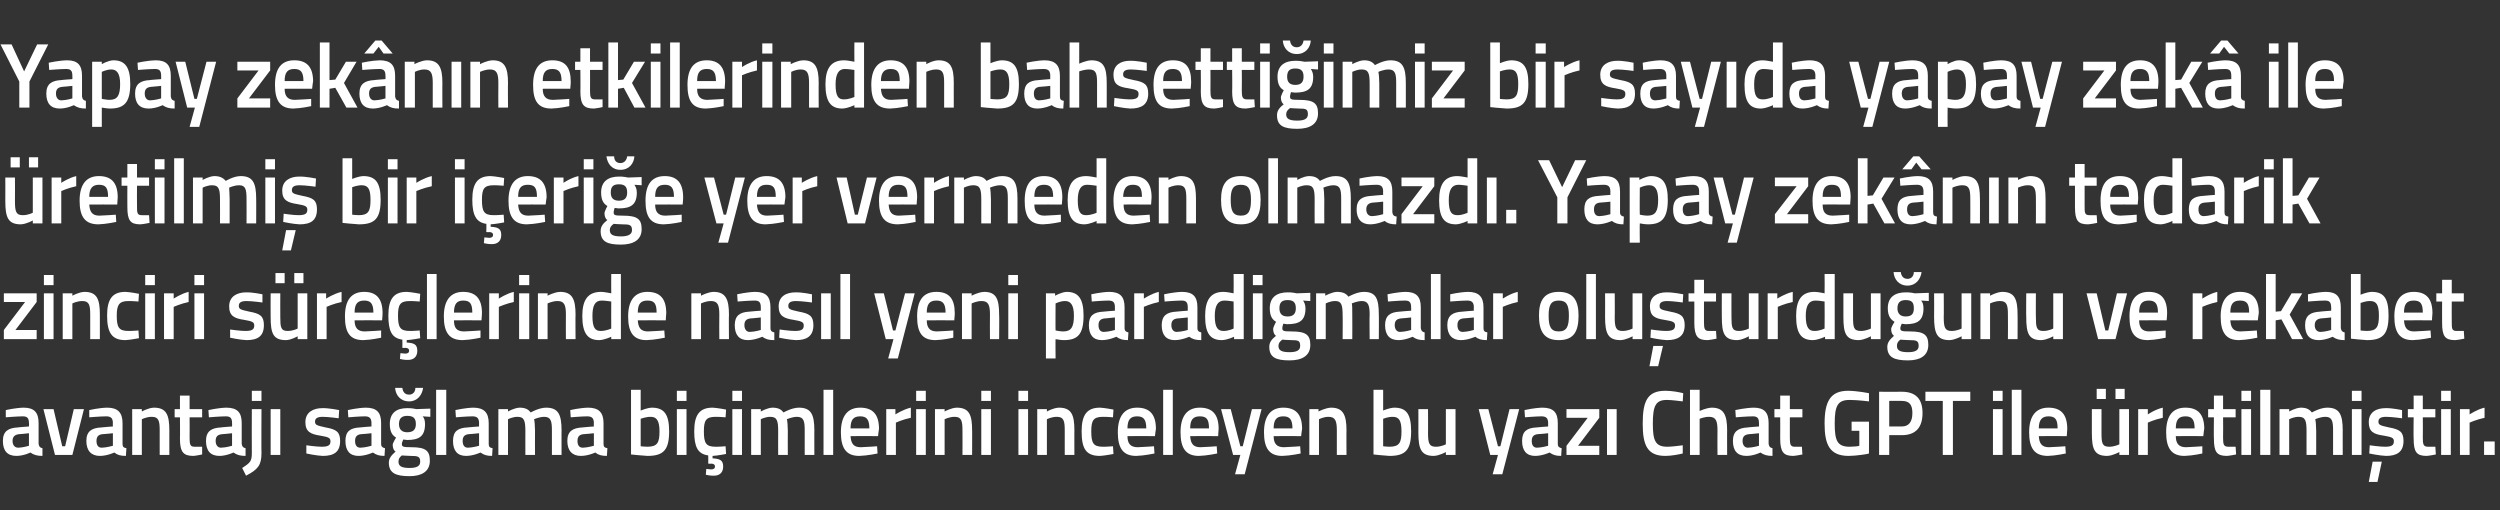
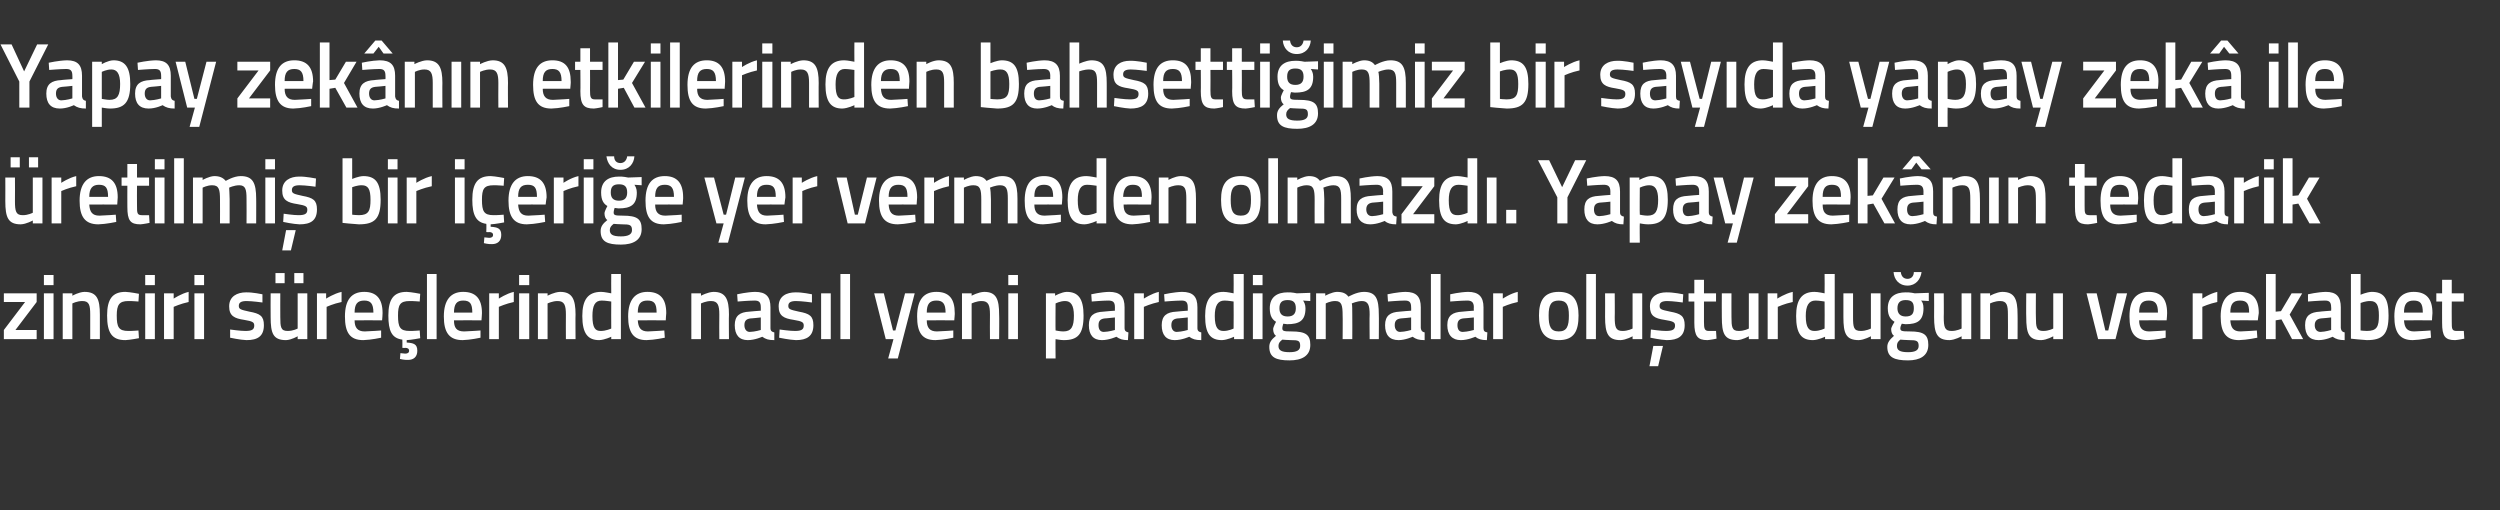
<svg xmlns="http://www.w3.org/2000/svg" version="1.1" width="518.2px" height="105.8px" viewBox="0 -8 518.2 105.8" style="top:-8px">
  <rect x="0" y="-8" width="518.2" height="105.8" fill="#333333" stroke="none" />
  <desc>Yapay zek n n etkilerinden bahsetti imiz bir say da yapay zek ile retilmi bir i eri e yer vermeden olmazd . Yapay ...</desc>
  <defs />
  <g id="Polygon390689">
-     <path d="M 8 84 C 8.1 84.6 8.3 84.8 8.8 84.9 C 8.8 84.9 8.8 86.5 8.8 86.5 C 7.7 86.5 7 86.3 6.3 85.8 C 6.3 85.8 4.9 86.5 3.4 86.5 C 1.5 86.5 0.6 85.4 0.6 83.4 C 0.6 81.4 1.7 80.7 3.7 80.6 C 3.67 80.57 6 80.4 6 80.4 C 6 80.4 6.05 79.68 6 79.7 C 6 78.6 5.6 78.3 4.7 78.3 C 3.46 78.31 1.2 78.5 1.2 78.5 L 1.2 77 C 1.2 77 3.17 76.54 4.9 76.5 C 7.1 76.5 8 77.5 8 79.7 C 8 79.7 8 84 8 84 Z M 3.9 82 C 3.1 82.1 2.6 82.5 2.6 83.4 C 2.6 84.2 3 84.8 3.8 84.8 C 4.81 84.77 6 84.4 6 84.4 L 6 81.8 C 6 81.8 3.91 82.03 3.9 82 Z M 11.1 76.8 L 12.9 84.5 L 13.5 84.5 L 15.3 76.8 L 17.4 76.8 L 15 86.3 L 11.4 86.3 L 9 76.8 L 11.1 76.8 Z M 25.4 84 C 25.4 84.6 25.6 84.8 26.2 84.9 C 26.2 84.9 26.1 86.5 26.1 86.5 C 25 86.5 24.3 86.3 23.7 85.8 C 23.7 85.8 22.2 86.5 20.7 86.5 C 18.9 86.5 17.9 85.4 17.9 83.4 C 17.9 81.4 19 80.7 21 80.6 C 20.98 80.57 23.4 80.4 23.4 80.4 C 23.4 80.4 23.36 79.68 23.4 79.7 C 23.4 78.6 22.9 78.3 22 78.3 C 20.78 78.31 18.5 78.5 18.5 78.5 L 18.5 77 C 18.5 77 20.48 76.54 22.2 76.5 C 24.4 76.5 25.4 77.5 25.4 79.7 C 25.4 79.7 25.4 84 25.4 84 Z M 21.2 82 C 20.4 82.1 20 82.5 20 83.4 C 20 84.2 20.3 84.8 21.1 84.8 C 22.12 84.77 23.4 84.4 23.4 84.4 L 23.4 81.8 C 23.4 81.8 21.22 82.03 21.2 82 Z M 27.4 86.3 L 27.4 76.8 L 29.4 76.8 L 29.4 77.3 C 29.4 77.3 30.71 76.54 31.9 76.5 C 34.5 76.5 35.1 78 35.1 81.2 C 35.1 81.16 35.1 86.3 35.1 86.3 L 33.1 86.3 C 33.1 86.3 33.11 81.22 33.1 81.2 C 33.1 79.3 32.9 78.4 31.5 78.4 C 30.4 78.38 29.4 78.9 29.4 78.9 L 29.4 86.3 L 27.4 86.3 Z M 39.3 78.5 C 39.3 78.5 39.33 82.7 39.3 82.7 C 39.3 84.1 39.4 84.6 40.3 84.6 C 40.86 84.62 41.9 84.6 41.9 84.6 L 41.9 86.2 C 41.9 86.2 40.71 86.46 40.1 86.5 C 38 86.5 37.3 85.7 37.3 82.9 C 37.34 82.93 37.3 78.5 37.3 78.5 L 36.2 78.5 L 36.2 76.8 L 37.3 76.8 L 37.3 74 L 39.3 74 L 39.3 76.8 L 41.9 76.8 L 41.9 78.5 L 39.3 78.5 Z M 50.1 84 C 50.2 84.6 50.4 84.8 50.9 84.9 C 50.9 84.9 50.9 86.5 50.9 86.5 C 49.8 86.5 49.1 86.3 48.4 85.8 C 48.4 85.8 46.9 86.5 45.5 86.5 C 43.6 86.5 42.7 85.4 42.7 83.4 C 42.7 81.4 43.8 80.7 45.8 80.6 C 45.75 80.57 48.1 80.4 48.1 80.4 C 48.1 80.4 48.13 79.68 48.1 79.7 C 48.1 78.6 47.7 78.3 46.8 78.3 C 45.55 78.31 43.3 78.5 43.3 78.5 L 43.2 77 C 43.2 77 45.25 76.54 46.9 76.5 C 49.2 76.5 50.1 77.5 50.1 79.7 C 50.1 79.7 50.1 84 50.1 84 Z M 46 82 C 45.1 82.1 44.7 82.5 44.7 83.4 C 44.7 84.2 45.1 84.8 45.8 84.8 C 46.89 84.77 48.1 84.4 48.1 84.4 L 48.1 81.8 C 48.1 81.8 45.99 82.03 46 82 Z M 52.2 76.8 L 54.2 76.8 C 54.2 76.8 54.16 85.91 54.2 85.9 C 54.2 88.4 53.5 89.3 51 90.6 C 51 90.6 50.2 89 50.2 89 C 51.9 87.9 52.2 87.6 52.2 85.9 C 52.16 85.89 52.2 76.8 52.2 76.8 Z M 52.2 73 L 54.2 73 L 54.2 75.1 L 52.2 75.1 L 52.2 73 Z M 56.1 76.8 L 58.1 76.8 L 58.1 86.3 L 56.1 86.3 L 56.1 76.8 Z M 70.2 78.7 C 70.2 78.7 68.04 78.4 66.9 78.4 C 65.8 78.4 65.3 78.7 65.3 79.4 C 65.3 80.1 65.7 80.2 67.5 80.6 C 69.7 81 70.5 81.5 70.5 83.4 C 70.5 85.7 69.2 86.5 66.9 86.5 C 65.61 86.46 63.5 86 63.5 86 L 63.5 84.3 C 63.5 84.3 65.75 84.62 66.7 84.6 C 68 84.6 68.5 84.3 68.5 83.5 C 68.5 82.8 68.2 82.6 66.4 82.3 C 64.4 82 63.3 81.5 63.3 79.5 C 63.3 77.4 65 76.6 66.8 76.6 C 68.13 76.56 70.3 77 70.3 77 L 70.2 78.7 Z M 79 84 C 79 84.6 79.3 84.8 79.8 84.9 C 79.8 84.9 79.7 86.5 79.7 86.5 C 78.6 86.5 78 86.3 77.3 85.8 C 77.3 85.8 75.8 86.5 74.3 86.5 C 72.5 86.5 71.6 85.4 71.6 83.4 C 71.6 81.4 72.6 80.7 74.6 80.6 C 74.61 80.57 77 80.4 77 80.4 C 77 80.4 76.98 79.68 77 79.7 C 77 78.6 76.5 78.3 75.6 78.3 C 74.4 78.31 72.2 78.5 72.2 78.5 L 72.1 77 C 72.1 77 74.11 76.54 75.8 76.5 C 78.1 76.5 79 77.5 79 79.7 C 79 79.7 79 84 79 84 Z M 74.8 82 C 74 82.1 73.6 82.5 73.6 83.4 C 73.6 84.2 73.9 84.8 74.7 84.8 C 75.75 84.77 77 84.4 77 84.4 L 77 81.8 C 77 81.8 74.85 82.03 74.8 82 Z M 80.6 87.9 C 80.6 87 81.1 86.4 82 85.6 C 81.6 85.4 81.4 84.8 81.4 84.2 C 81.4 83.8 82.1 82.7 82.1 82.7 C 81.4 82.3 80.8 81.6 80.8 79.9 C 80.8 77.5 82.3 76.6 84.4 76.6 C 85.29 76.56 86.3 76.8 86.3 76.8 L 89.2 76.7 L 89.2 78.4 C 89.2 78.4 87.65 78.31 87.6 78.3 C 87.9 78.6 88.1 79.1 88.1 79.9 C 88.1 82.5 86.8 83.2 84.4 83.2 C 84.2 83.2 83.7 83.1 83.6 83.1 C 83.6 83.1 83.3 83.7 83.3 84 C 83.3 84.6 83.5 84.7 85.3 84.7 C 88.2 84.7 89.1 85.4 89.1 87.5 C 89.1 89.8 87.3 90.7 84.9 90.7 C 82.1 90.7 80.6 90.1 80.6 87.9 Z M 83.3 86.4 C 82.8 86.8 82.6 87.1 82.6 87.7 C 82.6 88.6 83.2 89 84.9 89 C 86.4 89 87.1 88.6 87.1 87.7 C 87.1 86.6 86.6 86.5 85.1 86.5 C 84.6 86.5 83.3 86.4 83.3 86.4 Z M 86.2 79.9 C 86.2 78.7 85.7 78.2 84.4 78.2 C 83.3 78.2 82.7 78.7 82.7 79.9 C 82.7 81 83.3 81.6 84.4 81.6 C 85.7 81.6 86.2 81 86.2 79.9 Z M 83.4 72.4 C 83.5 73.3 84 73.8 84.8 73.8 C 85.6 73.8 86.1 73.2 86.1 72.4 C 86.1 72.4 87.7 72.4 87.7 72.4 C 87.5 73.9 86.5 75.2 84.8 75.2 C 83 75.2 82 73.9 81.9 72.4 C 81.9 72.4 83.4 72.4 83.4 72.4 Z M 90.4 72.8 L 92.5 72.8 L 92.5 86.3 L 90.4 86.3 L 90.4 72.8 Z M 101.3 84 C 101.3 84.6 101.5 84.8 102.1 84.9 C 102.1 84.9 102 86.5 102 86.5 C 100.9 86.5 100.3 86.3 99.6 85.8 C 99.6 85.8 98.1 86.5 96.6 86.5 C 94.8 86.5 93.9 85.4 93.9 83.4 C 93.9 81.4 94.9 80.7 96.9 80.6 C 96.9 80.57 99.3 80.4 99.3 80.4 C 99.3 80.4 99.28 79.68 99.3 79.7 C 99.3 78.6 98.8 78.3 97.9 78.3 C 96.7 78.31 94.5 78.5 94.5 78.5 L 94.4 77 C 94.4 77 96.4 76.54 98.1 76.5 C 100.3 76.5 101.3 77.5 101.3 79.7 C 101.3 79.7 101.3 84 101.3 84 Z M 97.1 82 C 96.3 82.1 95.9 82.5 95.9 83.4 C 95.9 84.2 96.2 84.8 97 84.8 C 98.04 84.77 99.3 84.4 99.3 84.4 L 99.3 81.8 C 99.3 81.8 97.14 82.03 97.1 82 Z M 103.3 86.3 L 103.3 76.8 L 105.3 76.8 L 105.3 77.3 C 105.3 77.3 106.59 76.54 107.7 76.5 C 108.8 76.5 109.5 76.8 110 77.5 C 110 77.5 111.7 76.5 113.2 76.5 C 115.7 76.5 116.4 77.9 116.4 81.2 C 116.38 81.16 116.4 86.3 116.4 86.3 L 114.4 86.3 C 114.4 86.3 114.39 81.22 114.4 81.2 C 114.4 79.3 114.2 78.4 112.8 78.4 C 111.8 78.4 110.7 78.9 110.7 78.9 C 110.8 79.1 110.9 80.4 110.9 81.3 C 110.87 81.33 110.9 86.3 110.9 86.3 L 108.9 86.3 C 108.9 86.3 108.88 81.37 108.9 81.4 C 108.9 79.3 108.7 78.4 107.3 78.4 C 106.26 78.38 105.3 78.9 105.3 78.9 L 105.3 86.3 L 103.3 86.3 Z M 125.1 84 C 125.1 84.6 125.3 84.8 125.9 84.9 C 125.9 84.9 125.8 86.5 125.8 86.5 C 124.7 86.5 124 86.3 123.4 85.8 C 123.4 85.8 121.9 86.5 120.4 86.5 C 118.6 86.5 117.6 85.4 117.6 83.4 C 117.6 81.4 118.7 80.7 120.7 80.6 C 120.69 80.57 123.1 80.4 123.1 80.4 C 123.1 80.4 123.06 79.68 123.1 79.7 C 123.1 78.6 122.6 78.3 121.7 78.3 C 120.48 78.31 118.3 78.5 118.3 78.5 L 118.2 77 C 118.2 77 120.19 76.54 121.9 76.5 C 124.1 76.5 125.1 77.5 125.1 79.7 C 125.1 79.7 125.1 84 125.1 84 Z M 120.9 82 C 120.1 82.1 119.7 82.5 119.7 83.4 C 119.7 84.2 120 84.8 120.8 84.8 C 121.83 84.77 123.1 84.4 123.1 84.4 L 123.1 81.8 C 123.1 81.8 120.93 82.03 120.9 82 Z M 138.7 81.4 C 138.7 85.3 137.5 86.5 134.2 86.5 C 133.24 86.46 130.8 86.2 130.8 86.2 L 130.8 72.8 L 132.8 72.8 L 132.8 77.1 C 132.8 77.1 134.1 76.54 135.1 76.5 C 137.6 76.5 138.7 77.8 138.7 81.4 Z M 136.7 81.4 C 136.7 79.2 136.1 78.4 134.9 78.4 C 133.92 78.38 132.8 78.8 132.8 78.8 L 132.8 84.5 C 132.8 84.5 133.84 84.62 134.2 84.6 C 136.3 84.6 136.7 83.7 136.7 81.4 Z M 140.3 76.8 L 142.3 76.8 L 142.3 86.3 L 140.3 86.3 L 140.3 76.8 Z M 140.3 73 L 142.3 73 L 142.3 75.1 L 140.3 75.1 L 140.3 73 Z M 148 90.6 C 147.18 90.64 146.3 90.4 146.3 90.4 L 146.4 89.2 C 146.4 89.2 147.02 89.25 147.4 89.3 C 147.9 89.3 148.2 89.1 148.2 88.7 C 148.2 88.3 147.9 88.1 147.4 88.1 C 147.4 88.15 146.8 88.1 146.8 88.1 C 146.8 88.1 146.83 86.4 146.8 86.4 C 144.6 86.1 143.9 84.6 143.9 81.4 C 143.9 78 145 76.5 147.7 76.5 C 148.69 76.54 150.5 76.9 150.5 76.9 L 150.4 78.5 C 150.4 78.5 148.95 78.38 148.3 78.4 C 146.3 78.4 145.9 79.2 145.9 81.4 C 145.9 83.8 146.3 84.6 148.3 84.6 C 148.97 84.62 150.4 84.5 150.4 84.5 L 150.5 86.1 C 150.5 86.1 148.64 86.46 147.7 86.5 C 147.7 86.5 147.7 87 147.7 87 C 149.1 87.1 149.9 87.3 149.9 88.7 C 149.9 90 149.1 90.6 148 90.6 Z M 151.8 76.8 L 153.8 76.8 L 153.8 86.3 L 151.8 86.3 L 151.8 76.8 Z M 151.8 73 L 153.8 73 L 153.8 75.1 L 151.8 75.1 L 151.8 73 Z M 155.7 86.3 L 155.7 76.8 L 157.7 76.8 L 157.7 77.3 C 157.7 77.3 159 76.54 160.1 76.5 C 161.2 76.5 161.9 76.8 162.4 77.5 C 162.4 77.5 164.1 76.5 165.6 76.5 C 168.1 76.5 168.8 77.9 168.8 81.2 C 168.78 81.16 168.8 86.3 168.8 86.3 L 166.8 86.3 C 166.8 86.3 166.79 81.22 166.8 81.2 C 166.8 79.3 166.6 78.4 165.2 78.4 C 164.2 78.4 163.1 78.9 163.1 78.9 C 163.2 79.1 163.3 80.4 163.3 81.3 C 163.27 81.33 163.3 86.3 163.3 86.3 L 161.3 86.3 C 161.3 86.3 161.28 81.37 161.3 81.4 C 161.3 79.3 161.1 78.4 159.7 78.4 C 158.66 78.38 157.7 78.9 157.7 78.9 L 157.7 86.3 L 155.7 86.3 Z M 170.7 72.8 L 172.7 72.8 L 172.7 86.3 L 170.7 86.3 L 170.7 72.8 Z M 181.8 84.5 L 181.9 86 C 181.9 86 179.76 86.46 178.1 86.5 C 175.4 86.5 174.3 84.9 174.3 81.6 C 174.3 78.1 175.8 76.5 178.3 76.5 C 180.9 76.5 182.2 77.9 182.2 80.9 C 182.17 80.89 182 82.4 182 82.4 C 182 82.4 176.33 82.37 176.3 82.4 C 176.4 83.9 176.9 84.7 178.4 84.7 C 179.89 84.65 181.8 84.5 181.8 84.5 Z M 180.2 80.8 C 180.2 78.9 179.6 78.3 178.3 78.3 C 176.9 78.3 176.3 79 176.3 80.8 C 176.3 80.8 180.2 80.8 180.2 80.8 Z M 183.7 76.8 L 185.6 76.8 L 185.6 77.9 C 185.6 77.9 187.21 76.85 188.8 76.5 C 188.8 76.5 188.8 78.6 188.8 78.6 C 187.1 78.95 185.7 79.6 185.7 79.6 L 185.7 86.3 L 183.7 86.3 L 183.7 76.8 Z M 189.9 76.8 L 191.9 76.8 L 191.9 86.3 L 189.9 86.3 L 189.9 76.8 Z M 189.9 73 L 191.9 73 L 191.9 75.1 L 189.9 75.1 L 189.9 73 Z M 193.8 86.3 L 193.8 76.8 L 195.8 76.8 L 195.8 77.3 C 195.8 77.3 197.13 76.54 198.3 76.5 C 200.9 76.5 201.5 78 201.5 81.2 C 201.52 81.16 201.5 86.3 201.5 86.3 L 199.5 86.3 C 199.5 86.3 199.53 81.22 199.5 81.2 C 199.5 79.3 199.3 78.4 197.9 78.4 C 196.82 78.38 195.8 78.9 195.8 78.9 L 195.8 86.3 L 193.8 86.3 Z M 203.4 76.8 L 205.4 76.8 L 205.4 86.3 L 203.4 86.3 L 203.4 76.8 Z M 203.4 73 L 205.4 73 L 205.4 75.1 L 203.4 75.1 L 203.4 73 Z M 211.1 76.8 L 213.1 76.8 L 213.1 86.3 L 211.1 86.3 L 211.1 76.8 Z M 211.1 73 L 213.1 73 L 213.1 75.1 L 211.1 75.1 L 211.1 73 Z M 215 86.3 L 215 76.8 L 217 76.8 L 217 77.3 C 217 77.3 218.3 76.54 219.5 76.5 C 222.1 76.5 222.7 78 222.7 81.2 C 222.68 81.16 222.7 86.3 222.7 86.3 L 220.7 86.3 C 220.7 86.3 220.69 81.22 220.7 81.2 C 220.7 79.3 220.5 78.4 219.1 78.4 C 217.99 78.38 217 78.9 217 78.9 L 217 86.3 L 215 86.3 Z M 230.8 76.9 L 230.7 78.5 C 230.7 78.5 229.25 78.38 228.6 78.4 C 226.6 78.4 226.2 79.2 226.2 81.4 C 226.2 83.8 226.6 84.6 228.6 84.6 C 229.27 84.62 230.7 84.5 230.7 84.5 L 230.8 86.1 C 230.8 86.1 228.92 86.46 228 86.5 C 225.1 86.5 224.2 85 224.2 81.4 C 224.2 78 225.3 76.5 228 76.5 C 229 76.54 230.8 76.9 230.8 76.9 Z M 239.2 84.5 L 239.3 86 C 239.3 86 237.15 86.46 235.5 86.5 C 232.8 86.5 231.7 84.9 231.7 81.6 C 231.7 78.1 233.2 76.5 235.7 76.5 C 238.3 76.5 239.6 77.9 239.6 80.9 C 239.57 80.89 239.4 82.4 239.4 82.4 C 239.4 82.4 233.72 82.37 233.7 82.4 C 233.7 83.9 234.3 84.7 235.8 84.7 C 237.28 84.65 239.2 84.5 239.2 84.5 Z M 237.6 80.8 C 237.6 78.9 237 78.3 235.7 78.3 C 234.3 78.3 233.7 79 233.7 80.8 C 233.7 80.8 237.6 80.8 237.6 80.8 Z M 241.1 72.8 L 243.1 72.8 L 243.1 86.3 L 241.1 86.3 L 241.1 72.8 Z M 252.2 84.5 L 252.3 86 C 252.3 86 250.17 86.46 248.5 86.5 C 245.8 86.5 244.7 84.9 244.7 81.6 C 244.7 78.1 246.2 76.5 248.7 76.5 C 251.3 76.5 252.6 77.9 252.6 80.9 C 252.58 80.89 252.5 82.4 252.5 82.4 C 252.5 82.4 246.74 82.37 246.7 82.4 C 246.8 83.9 247.3 84.7 248.8 84.7 C 250.3 84.65 252.2 84.5 252.2 84.5 Z M 250.6 80.8 C 250.6 78.9 250.1 78.3 248.7 78.3 C 247.3 78.3 246.7 79 246.7 80.8 C 246.7 80.8 250.6 80.8 250.6 80.8 Z M 255.1 76.8 L 257.1 84.5 L 257.6 84.5 L 259.5 76.8 L 261.5 76.8 L 258 90.3 L 256 90.3 L 257.1 86.3 L 255.6 86.3 L 253.1 76.8 L 255.1 76.8 Z M 269.5 84.5 L 269.6 86 C 269.6 86 267.46 86.46 265.8 86.5 C 263.1 86.5 262 84.9 262 81.6 C 262 78.1 263.5 76.5 266 76.5 C 268.6 76.5 269.9 77.9 269.9 80.9 C 269.87 80.89 269.7 82.4 269.7 82.4 C 269.7 82.4 264.03 82.37 264 82.4 C 264 83.9 264.6 84.7 266.1 84.7 C 267.58 84.65 269.5 84.5 269.5 84.5 Z M 267.9 80.8 C 267.9 78.9 267.3 78.3 266 78.3 C 264.6 78.3 264 79 264 80.8 C 264 80.8 267.9 80.8 267.9 80.8 Z M 271.4 86.3 L 271.4 76.8 L 273.3 76.8 L 273.3 77.3 C 273.3 77.3 274.69 76.54 275.9 76.5 C 278.4 76.5 279.1 78 279.1 81.2 C 279.07 81.16 279.1 86.3 279.1 86.3 L 277.1 86.3 C 277.1 86.3 277.08 81.22 277.1 81.2 C 277.1 79.3 276.8 78.4 275.4 78.4 C 274.37 78.38 273.4 78.9 273.4 78.9 L 273.4 86.3 L 271.4 86.3 Z M 292.5 81.4 C 292.5 85.3 291.3 86.5 288 86.5 C 287.07 86.46 284.7 86.2 284.7 86.2 L 284.7 72.8 L 286.7 72.8 L 286.7 77.1 C 286.7 77.1 287.94 76.54 289 76.5 C 291.5 76.5 292.5 77.8 292.5 81.4 Z M 290.5 81.4 C 290.5 79.2 290 78.4 288.7 78.4 C 287.75 78.38 286.7 78.8 286.7 78.8 L 286.7 84.5 C 286.7 84.5 287.68 84.62 288 84.6 C 290.1 84.6 290.5 83.7 290.5 81.4 Z M 301.7 76.8 L 301.7 86.3 L 299.7 86.3 L 299.7 85.7 C 299.7 85.7 298.35 86.46 297.2 86.5 C 294.6 86.5 294 85.1 294 81.7 C 294.02 81.71 294 76.8 294 76.8 L 296 76.8 C 296 76.8 296.03 81.73 296 81.7 C 296 83.8 296.2 84.6 297.6 84.6 C 298.7 84.62 299.7 84.1 299.7 84.1 L 299.7 76.8 L 301.7 76.8 Z M 308.5 76.8 L 310.5 84.5 L 311 84.5 L 312.9 76.8 L 314.9 76.8 L 311.4 90.3 L 309.4 90.3 L 310.5 86.3 L 308.9 86.3 L 306.5 76.8 L 308.5 76.8 Z M 322.9 84 C 322.9 84.6 323.2 84.8 323.7 84.9 C 323.7 84.9 323.6 86.5 323.6 86.5 C 322.5 86.5 321.9 86.3 321.2 85.8 C 321.2 85.8 319.7 86.5 318.2 86.5 C 316.4 86.5 315.5 85.4 315.5 83.4 C 315.5 81.4 316.5 80.7 318.5 80.6 C 318.51 80.57 320.9 80.4 320.9 80.4 C 320.9 80.4 320.88 79.68 320.9 79.7 C 320.9 78.6 320.4 78.3 319.5 78.3 C 318.3 78.31 316.1 78.5 316.1 78.5 L 316 77 C 316 77 318.01 76.54 319.7 76.5 C 322 76.5 322.9 77.5 322.9 79.7 C 322.9 79.7 322.9 84 322.9 84 Z M 318.7 82 C 317.9 82.1 317.5 82.5 317.5 83.4 C 317.5 84.2 317.8 84.8 318.6 84.8 C 319.65 84.77 320.9 84.4 320.9 84.4 L 320.9 81.8 C 320.9 81.8 318.75 82.03 318.7 82 Z M 324.7 76.8 L 331.5 76.8 L 331.5 78.6 L 327.1 84.4 L 331.5 84.4 L 331.5 86.3 L 324.7 86.3 L 324.7 84.4 L 329.1 78.6 L 324.7 78.6 L 324.7 76.8 Z M 333.1 76.8 L 335.1 76.8 L 335.1 86.3 L 333.1 86.3 L 333.1 76.8 Z M 348.8 86 C 348 86.2 346.4 86.5 345.2 86.5 C 341.4 86.5 340.5 84.2 340.5 79.8 C 340.5 75.1 341.5 73 345.2 73 C 346.6 73 348.1 73.3 348.9 73.5 C 348.9 73.5 348.8 75.2 348.8 75.2 C 348 75.1 346.4 74.9 345.5 74.9 C 343.2 74.9 342.6 76.1 342.6 79.8 C 342.6 83.3 343.1 84.6 345.6 84.6 C 346.5 84.6 348 84.4 348.8 84.3 C 348.8 84.3 348.8 86 348.8 86 Z M 350.3 86.3 L 350.3 72.8 L 352.3 72.8 L 352.3 77.2 C 352.3 77.2 353.63 76.54 354.8 76.5 C 357.3 76.5 358 78 358 81.2 C 357.98 81.16 358 86.3 358 86.3 L 356 86.3 C 356 86.3 355.97 81.22 356 81.2 C 356 79.3 355.7 78.4 354.3 78.4 C 353.31 78.38 352.3 78.8 352.3 78.8 L 352.3 86.3 L 350.3 86.3 Z M 366.6 84 C 366.7 84.6 366.9 84.8 367.4 84.9 C 367.4 84.9 367.4 86.5 367.4 86.5 C 366.3 86.5 365.6 86.3 364.9 85.8 C 364.9 85.8 363.5 86.5 362 86.5 C 360.1 86.5 359.2 85.4 359.2 83.4 C 359.2 81.4 360.3 80.7 362.3 80.6 C 362.25 80.57 364.6 80.4 364.6 80.4 C 364.6 80.4 364.63 79.68 364.6 79.7 C 364.6 78.6 364.2 78.3 363.3 78.3 C 362.05 78.31 359.8 78.5 359.8 78.5 L 359.7 77 C 359.7 77 361.76 76.54 363.5 76.5 C 365.7 76.5 366.6 77.5 366.6 79.7 C 366.6 79.7 366.6 84 366.6 84 Z M 362.5 82 C 361.6 82.1 361.2 82.5 361.2 83.4 C 361.2 84.2 361.6 84.8 362.3 84.8 C 363.4 84.77 364.6 84.4 364.6 84.4 L 364.6 81.8 C 364.6 81.8 362.49 82.03 362.5 82 Z M 371 78.5 C 371 78.5 371.01 82.7 371 82.7 C 371 84.1 371.1 84.6 372 84.6 C 372.54 84.62 373.5 84.6 373.5 84.6 L 373.6 86.2 C 373.6 86.2 372.39 86.46 371.7 86.5 C 369.7 86.5 369 85.7 369 82.9 C 369.02 82.93 369 78.5 369 78.5 L 367.8 78.5 L 367.8 76.8 L 369 76.8 L 369 74 L 371 74 L 371 76.8 L 373.6 76.8 L 373.6 78.5 L 371 78.5 Z M 383.8 79.4 L 387.4 79.4 C 387.4 79.4 387.43 86.02 387.4 86 C 387.3 86.1 384.7 86.5 383.2 86.5 C 379.2 86.5 378.2 84.1 378.2 79.8 C 378.2 75.2 379.4 73 383.1 73 C 385.07 73.03 387.4 73.5 387.4 73.5 L 387.4 75.2 C 387.4 75.2 385.13 74.91 383.4 74.9 C 380.9 74.9 380.3 76.1 380.3 79.8 C 380.3 83.3 380.8 84.6 383.4 84.6 C 384.2 84.6 385.2 84.5 385.4 84.4 C 385.4 84.45 385.4 81.3 385.4 81.3 L 383.8 81.3 L 383.8 79.4 Z M 391.6 82.2 L 391.6 86.3 L 389.5 86.3 L 389.5 73.2 C 389.5 73.2 394.18 73.24 394.2 73.2 C 397.1 73.2 398.5 74.7 398.5 77.6 C 398.5 80.6 397.1 82.2 394.2 82.2 C 394.18 82.2 391.6 82.2 391.6 82.2 Z M 394.2 80.4 C 395.7 80.4 396.4 79.4 396.4 77.6 C 396.4 75.8 395.7 75.1 394.2 75.1 C 394.16 75.06 391.6 75.1 391.6 75.1 L 391.6 80.4 C 391.6 80.4 394.16 80.38 394.2 80.4 Z M 399.1 73.2 L 408.4 73.2 L 408.4 75.1 L 404.8 75.1 L 404.8 86.3 L 402.7 86.3 L 402.7 75.1 L 399.1 75.1 L 399.1 73.2 Z M 413.1 76.8 L 415.1 76.8 L 415.1 86.3 L 413.1 86.3 L 413.1 76.8 Z M 413.1 73 L 415.1 73 L 415.1 75.1 L 413.1 75.1 L 413.1 73 Z M 417 72.8 L 419 72.8 L 419 86.3 L 417 86.3 L 417 72.8 Z M 428.1 84.5 L 428.2 86 C 428.2 86 426.07 86.46 424.5 86.5 C 421.7 86.5 420.6 84.9 420.6 81.6 C 420.6 78.1 422.1 76.5 424.6 76.5 C 427.2 76.5 428.5 77.9 428.5 80.9 C 428.49 80.89 428.4 82.4 428.4 82.4 C 428.4 82.4 422.65 82.37 422.6 82.4 C 422.7 83.9 423.2 84.7 424.7 84.7 C 426.2 84.65 428.1 84.5 428.1 84.5 Z M 426.5 80.8 C 426.5 78.9 426 78.3 424.6 78.3 C 423.3 78.3 422.6 79 422.6 80.8 C 422.6 80.8 426.5 80.8 426.5 80.8 Z M 439.3 76.8 L 439.3 84.1 C 439.3 84.1 438.27 84.62 437.2 84.6 C 435.7 84.6 435.6 83.8 435.6 81.7 C 435.6 81.73 435.6 76.8 435.6 76.8 L 433.6 76.8 C 433.6 76.8 433.59 81.71 433.6 81.7 C 433.6 85.1 434.1 86.5 436.8 86.5 C 437.92 86.46 439.3 85.7 439.3 85.7 L 439.3 86.3 L 441.3 86.3 L 441.3 76.8 L 439.3 76.8 Z M 434.6 72.6 L 436.5 72.6 L 436.5 74.7 L 434.6 74.7 L 434.6 72.6 Z M 438.5 72.6 L 440.4 72.6 L 440.4 74.7 L 438.5 74.7 L 438.5 72.6 Z M 443.2 76.8 L 445.2 76.8 L 445.2 77.9 C 445.2 77.9 446.73 76.85 448.3 76.5 C 448.3 76.5 448.3 78.6 448.3 78.6 C 446.62 78.95 445.2 79.6 445.2 79.6 L 445.2 86.3 L 443.2 86.3 L 443.2 76.8 Z M 456.5 84.5 L 456.5 86 C 456.5 86 454.44 86.46 452.8 86.5 C 450.1 86.5 449 84.9 449 81.6 C 449 78.1 450.4 76.5 453 76.5 C 455.6 76.5 456.9 77.9 456.9 80.9 C 456.86 80.89 456.7 82.4 456.7 82.4 C 456.7 82.4 451.02 82.37 451 82.4 C 451 83.9 451.6 84.7 453.1 84.7 C 454.57 84.65 456.5 84.5 456.5 84.5 Z M 454.9 80.8 C 454.9 78.9 454.3 78.3 453 78.3 C 451.6 78.3 451 79 451 80.8 C 451 80.8 454.9 80.8 454.9 80.8 Z M 460.8 78.5 C 460.8 78.5 460.84 82.7 460.8 82.7 C 460.8 84.1 460.9 84.6 461.9 84.6 C 462.37 84.62 463.4 84.6 463.4 84.6 L 463.5 86.2 C 463.5 86.2 462.22 86.46 461.6 86.5 C 459.5 86.5 458.9 85.7 458.9 82.9 C 458.85 82.93 458.9 78.5 458.9 78.5 L 457.7 78.5 L 457.7 76.8 L 458.9 76.8 L 458.9 74 L 460.8 74 L 460.8 76.8 L 463.4 76.8 L 463.4 78.5 L 460.8 78.5 Z M 464.6 76.8 L 466.6 76.8 L 466.6 86.3 L 464.6 86.3 L 464.6 76.8 Z M 464.6 73 L 466.6 73 L 466.6 75.1 L 464.6 75.1 L 464.6 73 Z M 468.5 72.8 L 470.6 72.8 L 470.6 86.3 L 468.5 86.3 L 468.5 72.8 Z M 472.5 86.3 L 472.5 76.8 L 474.5 76.8 L 474.5 77.3 C 474.5 77.3 475.8 76.54 476.9 76.5 C 478 76.5 478.7 76.8 479.2 77.5 C 479.2 77.5 480.9 76.5 482.4 76.5 C 484.9 76.5 485.6 77.9 485.6 81.2 C 485.59 81.16 485.6 86.3 485.6 86.3 L 483.6 86.3 C 483.6 86.3 483.6 81.22 483.6 81.2 C 483.6 79.3 483.4 78.4 482 78.4 C 481 78.4 479.9 78.9 479.9 78.9 C 480 79.1 480.1 80.4 480.1 81.3 C 480.08 81.33 480.1 86.3 480.1 86.3 L 478.1 86.3 C 478.1 86.3 478.09 81.37 478.1 81.4 C 478.1 79.3 477.9 78.4 476.5 78.4 C 475.47 78.38 474.5 78.9 474.5 78.9 L 474.5 86.3 L 472.5 86.3 Z M 487.5 76.8 L 489.5 76.8 L 489.5 86.3 L 487.5 86.3 L 487.5 76.8 Z M 487.5 73 L 489.5 73 L 489.5 75.1 L 487.5 75.1 L 487.5 73 Z M 491 91.9 L 492.8 91.9 L 493.7 87.7 L 491.8 87.7 L 491 91.9 Z M 497.9 78.7 C 497.9 78.7 495.72 78.4 494.6 78.4 C 493.5 78.4 493 78.7 493 79.4 C 493 80.1 493.4 80.2 495.2 80.6 C 497.4 81 498.2 81.5 498.2 83.4 C 498.2 85.7 496.8 86.5 494.6 86.5 C 493.28 86.46 491.1 86 491.1 86 L 491.2 84.3 C 491.2 84.3 493.43 84.62 494.4 84.6 C 495.7 84.6 496.2 84.3 496.2 83.5 C 496.2 82.8 495.9 82.6 494.1 82.3 C 492 82 491 81.5 491 79.5 C 491 77.4 492.6 76.6 494.5 76.6 C 495.81 76.56 497.9 77 497.9 77 L 497.9 78.7 Z M 502.2 78.5 C 502.2 78.5 502.24 82.7 502.2 82.7 C 502.2 84.1 502.3 84.6 503.3 84.6 C 503.77 84.62 504.8 84.6 504.8 84.6 L 504.9 86.2 C 504.9 86.2 503.63 86.46 503 86.5 C 500.9 86.5 500.3 85.7 500.3 82.9 C 500.25 82.93 500.3 78.5 500.3 78.5 L 499.1 78.5 L 499.1 76.8 L 500.3 76.8 L 500.3 74 L 502.2 74 L 502.2 76.8 L 504.8 76.8 L 504.8 78.5 L 502.2 78.5 Z M 506 76.8 L 508 76.8 L 508 86.3 L 506 86.3 L 506 76.8 Z M 506 73 L 508 73 L 508 75.1 L 506 75.1 L 506 73 Z M 509.9 76.8 L 511.9 76.8 L 511.9 77.9 C 511.9 77.9 513.45 76.85 515 76.5 C 515 76.5 515 78.6 515 78.6 C 513.34 78.95 511.9 79.6 511.9 79.6 L 511.9 86.3 L 509.9 86.3 L 509.9 76.8 Z M 514.9 83.5 L 517.1 83.5 L 517.1 86.3 L 514.9 86.3 L 514.9 83.5 Z " stroke="none" fill="#fff" />
-   </g>
+     </g>
  <g id="Polygon390688">
    <path d="M 0.8 52.8 L 7.6 52.8 L 7.6 54.6 L 3.2 60.4 L 7.6 60.4 L 7.6 62.3 L 0.8 62.3 L 0.8 60.4 L 5.2 54.6 L 0.8 54.6 L 0.8 52.8 Z M 9.1 52.8 L 11.1 52.8 L 11.1 62.3 L 9.1 62.3 L 9.1 52.8 Z M 9.1 49 L 11.1 49 L 11.1 51.1 L 9.1 51.1 L 9.1 49 Z M 13 62.3 L 13 52.8 L 15 52.8 L 15 53.3 C 15 53.3 16.31 52.54 17.5 52.5 C 20.1 52.5 20.7 54 20.7 57.2 C 20.7 57.16 20.7 62.3 20.7 62.3 L 18.7 62.3 C 18.7 62.3 18.71 57.22 18.7 57.2 C 18.7 55.3 18.5 54.4 17.1 54.4 C 16 54.38 15 54.9 15 54.9 L 15 62.3 L 13 62.3 Z M 28.8 52.9 L 28.7 54.5 C 28.7 54.5 27.27 54.38 26.6 54.4 C 24.7 54.4 24.2 55.2 24.2 57.4 C 24.2 59.8 24.6 60.6 26.6 60.6 C 27.29 60.62 28.7 60.5 28.7 60.5 L 28.8 62.1 C 28.8 62.1 26.94 62.46 26 62.5 C 23.2 62.5 22.2 61 22.2 57.4 C 22.2 54 23.3 52.5 26 52.5 C 27.01 52.54 28.8 52.9 28.8 52.9 Z M 30.1 52.8 L 32.1 52.8 L 32.1 62.3 L 30.1 62.3 L 30.1 52.8 Z M 30.1 49 L 32.1 49 L 32.1 51.1 L 30.1 51.1 L 30.1 49 Z M 34 52.8 L 36 52.8 L 36 53.9 C 36 53.9 37.57 52.85 39.1 52.5 C 39.1 52.5 39.1 54.6 39.1 54.6 C 37.46 54.95 36 55.6 36 55.6 L 36 62.3 L 34 62.3 L 34 52.8 Z M 40.3 52.8 L 42.3 52.8 L 42.3 62.3 L 40.3 62.3 L 40.3 52.8 Z M 40.3 49 L 42.3 49 L 42.3 51.1 L 40.3 51.1 L 40.3 49 Z M 54.4 54.7 C 54.4 54.7 52.24 54.4 51.1 54.4 C 50 54.4 49.5 54.7 49.5 55.4 C 49.5 56.1 49.9 56.2 51.7 56.6 C 53.9 57 54.7 57.5 54.7 59.4 C 54.7 61.7 53.4 62.5 51.1 62.5 C 49.8 62.46 47.7 62 47.7 62 L 47.7 60.3 C 47.7 60.3 49.95 60.62 50.9 60.6 C 52.2 60.6 52.7 60.3 52.7 59.5 C 52.7 58.8 52.4 58.6 50.6 58.3 C 48.6 58 47.5 57.5 47.5 55.5 C 47.5 53.4 49.2 52.6 51 52.6 C 52.33 52.56 54.4 53 54.4 53 L 54.4 54.7 Z M 61.7 52.8 L 61.7 60.1 C 61.7 60.1 60.75 60.62 59.6 60.6 C 58.2 60.6 58.1 59.8 58.1 57.7 C 58.08 57.73 58.1 52.8 58.1 52.8 L 56.1 52.8 C 56.1 52.8 56.07 57.71 56.1 57.7 C 56.1 61.1 56.6 62.5 59.3 62.5 C 60.4 62.46 61.7 61.7 61.7 61.7 L 61.7 62.3 L 63.7 62.3 L 63.7 52.8 L 61.7 52.8 Z M 57.1 48.6 L 59 48.6 L 59 50.7 L 57.1 50.7 L 57.1 48.6 Z M 61 48.6 L 62.9 48.6 L 62.9 50.7 L 61 50.7 L 61 48.6 Z M 65.7 52.8 L 67.6 52.8 L 67.6 53.9 C 67.6 53.9 69.21 52.85 70.8 52.5 C 70.8 52.5 70.8 54.6 70.8 54.6 C 69.1 54.95 67.7 55.6 67.7 55.6 L 67.7 62.3 L 65.7 62.3 L 65.7 52.8 Z M 79 60.5 L 79 62 C 79 62 76.92 62.46 75.3 62.5 C 72.5 62.5 71.5 60.9 71.5 57.6 C 71.5 54.1 72.9 52.5 75.5 52.5 C 78 52.5 79.3 53.9 79.3 56.9 C 79.34 56.89 79.2 58.4 79.2 58.4 C 79.2 58.4 73.5 58.37 73.5 58.4 C 73.5 59.9 74.1 60.7 75.6 60.7 C 77.05 60.65 79 60.5 79 60.5 Z M 77.4 56.8 C 77.4 54.9 76.8 54.3 75.5 54.3 C 74.1 54.3 73.5 55 73.5 56.8 C 73.5 56.8 77.4 56.8 77.4 56.8 Z M 84.6 66.6 C 83.78 66.64 82.9 66.4 82.9 66.4 L 83 65.2 C 83 65.2 83.62 65.25 84 65.3 C 84.5 65.3 84.8 65.1 84.8 64.7 C 84.8 64.3 84.5 64.1 84 64.1 C 84 64.15 83.4 64.1 83.4 64.1 C 83.4 64.1 83.43 62.4 83.4 62.4 C 81.2 62.1 80.5 60.6 80.5 57.4 C 80.5 54 81.6 52.5 84.3 52.5 C 85.29 52.54 87.1 52.9 87.1 52.9 L 87 54.5 C 87 54.5 85.55 54.38 84.9 54.4 C 82.9 54.4 82.5 55.2 82.5 57.4 C 82.5 59.8 82.9 60.6 84.9 60.6 C 85.57 60.62 87 60.5 87 60.5 L 87.1 62.1 C 87.1 62.1 85.24 62.46 84.3 62.5 C 84.3 62.5 84.3 63 84.3 63 C 85.7 63.1 86.5 63.3 86.5 64.7 C 86.5 66 85.7 66.6 84.6 66.6 Z M 88.5 48.8 L 90.5 48.8 L 90.5 62.3 L 88.5 62.3 L 88.5 48.8 Z M 99.6 60.5 L 99.6 62 C 99.6 62 97.5 62.46 95.9 62.5 C 93.1 62.5 92 60.9 92 57.6 C 92 54.1 93.5 52.5 96 52.5 C 98.6 52.5 99.9 53.9 99.9 56.9 C 99.92 56.89 99.8 58.4 99.8 58.4 C 99.8 58.4 94.08 58.37 94.1 58.4 C 94.1 59.9 94.6 60.7 96.2 60.7 C 97.63 60.65 99.6 60.5 99.6 60.5 Z M 97.9 56.8 C 97.9 54.9 97.4 54.3 96 54.3 C 94.7 54.3 94.1 55 94.1 56.8 C 94.1 56.8 97.9 56.8 97.9 56.8 Z M 101.4 52.8 L 103.4 52.8 L 103.4 53.9 C 103.4 53.9 104.96 52.85 106.5 52.5 C 106.5 52.5 106.5 54.6 106.5 54.6 C 104.85 54.95 103.4 55.6 103.4 55.6 L 103.4 62.3 L 101.4 62.3 L 101.4 52.8 Z M 107.6 52.8 L 109.7 52.8 L 109.7 62.3 L 107.6 62.3 L 107.6 52.8 Z M 107.6 49 L 109.7 49 L 109.7 51.1 L 107.6 51.1 L 107.6 49 Z M 111.5 62.3 L 111.5 52.8 L 113.5 52.8 L 113.5 53.3 C 113.5 53.3 114.87 52.54 116.1 52.5 C 118.6 52.5 119.3 54 119.3 57.2 C 119.26 57.16 119.3 62.3 119.3 62.3 L 117.3 62.3 C 117.3 62.3 117.27 57.22 117.3 57.2 C 117.3 55.3 117 54.4 115.6 54.4 C 114.56 54.38 113.5 54.9 113.5 54.9 L 113.5 62.3 L 111.5 62.3 Z M 128.7 62.3 L 126.7 62.3 L 126.7 61.8 C 126.7 61.8 125.34 62.46 124.2 62.5 C 121.9 62.5 120.7 61.2 120.7 57.5 C 120.7 54.1 121.9 52.5 124.6 52.5 C 125.3 52.5 126.6 52.8 126.7 52.8 C 126.67 52.79 126.7 48.8 126.7 48.8 L 128.7 48.8 L 128.7 62.3 Z M 126.7 60.1 C 126.7 60.1 126.67 54.52 126.7 54.5 C 126.6 54.5 125.5 54.3 124.7 54.3 C 123.3 54.3 122.8 55.4 122.8 57.5 C 122.8 60 123.4 60.6 124.5 60.6 C 125.58 60.62 126.7 60.1 126.7 60.1 Z M 137.7 60.5 L 137.8 62 C 137.8 62 135.67 62.46 134 62.5 C 131.3 62.5 130.2 60.9 130.2 57.6 C 130.2 54.1 131.7 52.5 134.2 52.5 C 136.8 52.5 138.1 53.9 138.1 56.9 C 138.08 56.89 138 58.4 138 58.4 C 138 58.4 132.24 58.37 132.2 58.4 C 132.3 59.9 132.8 60.7 134.3 60.7 C 135.8 60.65 137.7 60.5 137.7 60.5 Z M 136.1 56.8 C 136.1 54.9 135.6 54.3 134.2 54.3 C 132.8 54.3 132.2 55 132.2 56.8 C 132.2 56.8 136.1 56.8 136.1 56.8 Z M 143.3 62.3 L 143.3 52.8 L 145.3 52.8 L 145.3 53.3 C 145.3 53.3 146.67 52.54 147.9 52.5 C 150.4 52.5 151.1 54 151.1 57.2 C 151.05 57.16 151.1 62.3 151.1 62.3 L 149.1 62.3 C 149.1 62.3 149.06 57.22 149.1 57.2 C 149.1 55.3 148.8 54.4 147.4 54.4 C 146.36 54.38 145.3 54.9 145.3 54.9 L 145.3 62.3 L 143.3 62.3 Z M 159.7 60 C 159.7 60.6 160 60.8 160.5 60.9 C 160.5 60.9 160.5 62.5 160.5 62.5 C 159.3 62.5 158.7 62.3 158 61.8 C 158 61.8 156.5 62.5 155 62.5 C 153.2 62.5 152.3 61.4 152.3 59.4 C 152.3 57.4 153.4 56.7 155.3 56.6 C 155.33 56.57 157.7 56.4 157.7 56.4 C 157.7 56.4 157.71 55.68 157.7 55.7 C 157.7 54.6 157.3 54.3 156.4 54.3 C 155.13 54.31 152.9 54.5 152.9 54.5 L 152.8 53 C 152.8 53 154.83 52.54 156.5 52.5 C 158.8 52.5 159.7 53.5 159.7 55.7 C 159.7 55.7 159.7 60 159.7 60 Z M 155.6 58 C 154.7 58.1 154.3 58.5 154.3 59.4 C 154.3 60.2 154.7 60.8 155.4 60.8 C 156.48 60.77 157.7 60.4 157.7 60.4 L 157.7 57.8 C 157.7 57.8 155.57 58.03 155.6 58 Z M 168.3 54.7 C 168.3 54.7 166.12 54.4 165 54.4 C 163.9 54.4 163.4 54.7 163.4 55.4 C 163.4 56.1 163.8 56.2 165.6 56.6 C 167.8 57 168.6 57.5 168.6 59.4 C 168.6 61.7 167.2 62.5 165 62.5 C 163.69 62.46 161.5 62 161.5 62 L 161.6 60.3 C 161.6 60.3 163.83 60.62 164.8 60.6 C 166.1 60.6 166.6 60.3 166.6 59.5 C 166.6 58.8 166.3 58.6 164.5 58.3 C 162.5 58 161.4 57.5 161.4 55.5 C 161.4 53.4 163 52.6 164.9 52.6 C 166.21 52.56 168.3 53 168.3 53 L 168.3 54.7 Z M 170.2 52.8 L 172.2 52.8 L 172.2 62.3 L 170.2 62.3 L 170.2 52.8 Z M 174.2 48.8 L 176.2 48.8 L 176.2 62.3 L 174.2 62.3 L 174.2 48.8 Z M 183.2 52.8 L 185.1 60.5 L 185.6 60.5 L 187.6 52.8 L 189.6 52.8 L 186.1 66.3 L 184.1 66.3 L 185.2 62.3 L 183.6 62.3 L 181.2 52.8 L 183.2 52.8 Z M 197.6 60.5 L 197.6 62 C 197.6 62 195.53 62.46 193.9 62.5 C 191.1 62.5 190.1 60.9 190.1 57.6 C 190.1 54.1 191.5 52.5 194.1 52.5 C 196.7 52.5 197.9 53.9 197.9 56.9 C 197.94 56.89 197.8 58.4 197.8 58.4 C 197.8 58.4 192.1 58.37 192.1 58.4 C 192.1 59.9 192.7 60.7 194.2 60.7 C 195.66 60.65 197.6 60.5 197.6 60.5 Z M 196 56.8 C 196 54.9 195.4 54.3 194.1 54.3 C 192.7 54.3 192.1 55 192.1 56.8 C 192.1 56.8 196 56.8 196 56.8 Z M 199.4 62.3 L 199.4 52.8 L 201.4 52.8 L 201.4 53.3 C 201.4 53.3 202.76 52.54 204 52.5 C 206.5 52.5 207.1 54 207.1 57.2 C 207.15 57.16 207.1 62.3 207.1 62.3 L 205.2 62.3 C 205.2 62.3 205.16 57.22 205.2 57.2 C 205.2 55.3 204.9 54.4 203.5 54.4 C 202.45 54.38 201.4 54.9 201.4 54.9 L 201.4 62.3 L 199.4 62.3 Z M 209 52.8 L 211 52.8 L 211 62.3 L 209 62.3 L 209 52.8 Z M 209 49 L 211 49 L 211 51.1 L 209 51.1 L 209 49 Z M 216.8 52.8 L 218.7 52.8 L 218.7 53.3 C 218.7 53.3 220.01 52.54 221.1 52.5 C 223.5 52.5 224.6 53.9 224.6 57.4 C 224.6 61.3 223.4 62.5 220.5 62.5 C 219.8 62.5 218.9 62.3 218.8 62.3 C 218.76 62.29 218.8 66.3 218.8 66.3 L 216.8 66.3 L 216.8 52.8 Z M 218.8 54.9 C 218.8 54.9 218.76 60.52 218.8 60.5 C 218.9 60.5 219.7 60.7 220.4 60.7 C 222.1 60.7 222.6 59.7 222.6 57.4 C 222.6 55.2 221.9 54.4 220.8 54.4 C 219.79 54.38 218.8 54.9 218.8 54.9 Z M 233.1 60 C 233.1 60.6 233.4 60.8 233.9 60.9 C 233.9 60.9 233.8 62.5 233.8 62.5 C 232.7 62.5 232.1 62.3 231.4 61.8 C 231.4 61.8 229.9 62.5 228.4 62.5 C 226.6 62.5 225.7 61.4 225.7 59.4 C 225.7 57.4 226.7 56.7 228.7 56.6 C 228.72 56.57 231.1 56.4 231.1 56.4 C 231.1 56.4 231.09 55.68 231.1 55.7 C 231.1 54.6 230.7 54.3 229.7 54.3 C 228.51 54.31 226.3 54.5 226.3 54.5 L 226.2 53 C 226.2 53 228.22 52.54 229.9 52.5 C 232.2 52.5 233.1 53.5 233.1 55.7 C 233.1 55.7 233.1 60 233.1 60 Z M 229 58 C 228.1 58.1 227.7 58.5 227.7 59.4 C 227.7 60.2 228 60.8 228.8 60.8 C 229.86 60.77 231.1 60.4 231.1 60.4 L 231.1 57.8 C 231.1 57.8 228.96 58.03 229 58 Z M 235.1 52.8 L 237.1 52.8 L 237.1 53.9 C 237.1 53.9 238.67 52.85 240.2 52.5 C 240.2 52.5 240.2 54.6 240.2 54.6 C 238.56 54.95 237.1 55.6 237.1 55.6 L 237.1 62.3 L 235.1 62.3 L 235.1 52.8 Z M 248.2 60 C 248.2 60.6 248.5 60.8 249 60.9 C 249 60.9 249 62.5 249 62.5 C 247.8 62.5 247.2 62.3 246.5 61.8 C 246.5 61.8 245 62.5 243.5 62.5 C 241.7 62.5 240.8 61.4 240.8 59.4 C 240.8 57.4 241.9 56.7 243.8 56.6 C 243.83 56.57 246.2 56.4 246.2 56.4 C 246.2 56.4 246.21 55.68 246.2 55.7 C 246.2 54.6 245.8 54.3 244.9 54.3 C 243.63 54.31 241.4 54.5 241.4 54.5 L 241.3 53 C 241.3 53 243.34 52.54 245 52.5 C 247.3 52.5 248.2 53.5 248.2 55.7 C 248.2 55.7 248.2 60 248.2 60 Z M 244.1 58 C 243.2 58.1 242.8 58.5 242.8 59.4 C 242.8 60.2 243.2 60.8 243.9 60.8 C 244.98 60.77 246.2 60.4 246.2 60.4 L 246.2 57.8 C 246.2 57.8 244.07 58.03 244.1 58 Z M 257.8 62.3 L 255.8 62.3 L 255.8 61.8 C 255.8 61.8 254.42 62.46 253.3 62.5 C 250.9 62.5 249.8 61.2 249.8 57.5 C 249.8 54.1 251 52.5 253.6 52.5 C 254.4 52.5 255.6 52.8 255.7 52.8 C 255.74 52.79 255.7 48.8 255.7 48.8 L 257.8 48.8 L 257.8 62.3 Z M 255.7 60.1 C 255.7 60.1 255.74 54.52 255.7 54.5 C 255.6 54.5 254.6 54.3 253.8 54.3 C 252.4 54.3 251.8 55.4 251.8 57.5 C 251.8 60 252.5 60.6 253.6 60.6 C 254.66 60.62 255.7 60.1 255.7 60.1 Z M 259.7 52.8 L 261.7 52.8 L 261.7 62.3 L 259.7 62.3 L 259.7 52.8 Z M 259.7 49 L 261.7 49 L 261.7 51.1 L 259.7 51.1 L 259.7 49 Z M 263.1 63.9 C 263.1 63 263.5 62.4 264.5 61.6 C 264.1 61.4 263.9 60.8 263.9 60.2 C 263.9 59.8 264.5 58.7 264.5 58.7 C 263.8 58.3 263.2 57.6 263.2 55.9 C 263.2 53.5 264.8 52.6 266.9 52.6 C 267.72 52.56 268.8 52.8 268.8 52.8 L 271.6 52.7 L 271.6 54.4 C 271.6 54.4 270.08 54.31 270.1 54.3 C 270.3 54.6 270.6 55.1 270.6 55.9 C 270.6 58.5 269.3 59.2 266.8 59.2 C 266.6 59.2 266.2 59.1 266 59.1 C 266 59.1 265.8 59.7 265.8 60 C 265.8 60.6 266 60.7 267.7 60.7 C 270.7 60.7 271.6 61.4 271.6 63.5 C 271.6 65.8 269.8 66.7 267.3 66.7 C 264.5 66.7 263.1 66.1 263.1 63.9 Z M 265.8 62.4 C 265.3 62.8 265 63.1 265 63.7 C 265 64.6 265.6 65 267.3 65 C 268.8 65 269.5 64.6 269.5 63.7 C 269.5 62.6 269.1 62.5 267.6 62.5 C 267 62.5 265.8 62.4 265.8 62.4 Z M 268.6 55.9 C 268.6 54.7 268.1 54.2 266.9 54.2 C 265.7 54.2 265.2 54.7 265.2 55.9 C 265.2 57 265.7 57.6 266.9 57.6 C 268.1 57.6 268.6 57 268.6 55.9 Z M 272.8 62.3 L 272.8 52.8 L 274.7 52.8 L 274.7 53.3 C 274.7 53.3 276.06 52.54 277.1 52.5 C 278.3 52.5 279 52.8 279.5 53.5 C 279.5 53.5 281.2 52.5 282.7 52.5 C 285.2 52.5 285.8 53.9 285.8 57.2 C 285.84 57.16 285.8 62.3 285.8 62.3 L 283.9 62.3 C 283.9 62.3 283.85 57.22 283.9 57.2 C 283.9 55.3 283.6 54.4 282.3 54.4 C 281.3 54.4 280.2 54.9 280.2 54.9 C 280.3 55.1 280.3 56.4 280.3 57.3 C 280.33 57.33 280.3 62.3 280.3 62.3 L 278.3 62.3 C 278.3 62.3 278.34 57.37 278.3 57.4 C 278.3 55.3 278.1 54.4 276.8 54.4 C 275.73 54.38 274.8 54.9 274.8 54.9 L 274.8 62.3 L 272.8 62.3 Z M 294.5 60 C 294.6 60.6 294.8 60.8 295.3 60.9 C 295.3 60.9 295.3 62.5 295.3 62.5 C 294.1 62.5 293.5 62.3 292.8 61.8 C 292.8 61.8 291.3 62.5 289.9 62.5 C 288 62.5 287.1 61.4 287.1 59.4 C 287.1 57.4 288.2 56.7 290.1 56.6 C 290.15 56.57 292.5 56.4 292.5 56.4 C 292.5 56.4 292.53 55.68 292.5 55.7 C 292.5 54.6 292.1 54.3 291.2 54.3 C 289.95 54.31 287.7 54.5 287.7 54.5 L 287.6 53 C 287.6 53 289.65 52.54 291.3 52.5 C 293.6 52.5 294.5 53.5 294.5 55.7 C 294.5 55.7 294.5 60 294.5 60 Z M 290.4 58 C 289.5 58.1 289.1 58.5 289.1 59.4 C 289.1 60.2 289.5 60.8 290.2 60.8 C 291.29 60.77 292.5 60.4 292.5 60.4 L 292.5 57.8 C 292.5 57.8 290.39 58.03 290.4 58 Z M 296.6 48.8 L 298.6 48.8 L 298.6 62.3 L 296.6 62.3 L 296.6 48.8 Z M 307.5 60 C 307.5 60.6 307.7 60.8 308.3 60.9 C 308.3 60.9 308.2 62.5 308.2 62.5 C 307.1 62.5 306.4 62.3 305.8 61.8 C 305.8 61.8 304.3 62.5 302.8 62.5 C 301 62.5 300 61.4 300 59.4 C 300 57.4 301.1 56.7 303.1 56.6 C 303.08 56.57 305.5 56.4 305.5 56.4 C 305.5 56.4 305.46 55.68 305.5 55.7 C 305.5 54.6 305 54.3 304.1 54.3 C 302.88 54.31 300.6 54.5 300.6 54.5 L 300.6 53 C 300.6 53 302.58 52.54 304.3 52.5 C 306.5 52.5 307.5 53.5 307.5 55.7 C 307.5 55.7 307.5 60 307.5 60 Z M 303.3 58 C 302.5 58.1 302.1 58.5 302.1 59.4 C 302.1 60.2 302.4 60.8 303.2 60.8 C 304.23 60.77 305.5 60.4 305.5 60.4 L 305.5 57.8 C 305.5 57.8 303.32 58.03 303.3 58 Z M 309.5 52.8 L 311.5 52.8 L 311.5 53.9 C 311.5 53.9 313.04 52.85 314.6 52.5 C 314.6 52.5 314.6 54.6 314.6 54.6 C 312.93 54.95 311.5 55.6 311.5 55.6 L 311.5 62.3 L 309.5 62.3 L 309.5 52.8 Z M 327.2 57.4 C 327.2 60.6 326.3 62.5 323.1 62.5 C 320 62.5 319 60.6 319 57.4 C 319 54.4 320 52.5 323.1 52.5 C 326.2 52.5 327.2 54.4 327.2 57.4 Z M 325.2 57.4 C 325.2 55.2 324.7 54.3 323.1 54.3 C 321.5 54.3 321 55.2 321 57.4 C 321 59.6 321.4 60.7 323.1 60.7 C 324.8 60.7 325.2 59.6 325.2 57.4 Z M 328.8 48.8 L 330.8 48.8 L 330.8 62.3 L 328.8 62.3 L 328.8 48.8 Z M 340.4 52.8 L 340.4 62.3 L 338.4 62.3 L 338.4 61.7 C 338.4 61.7 337.06 62.46 335.9 62.5 C 333.3 62.5 332.7 61.1 332.7 57.7 C 332.73 57.71 332.7 52.8 332.7 52.8 L 334.7 52.8 C 334.7 52.8 334.74 57.73 334.7 57.7 C 334.7 59.8 334.9 60.6 336.3 60.6 C 337.41 60.62 338.4 60.1 338.4 60.1 L 338.4 52.8 L 340.4 52.8 Z M 341.9 67.9 L 343.7 67.9 L 344.7 63.7 L 342.7 63.7 L 341.9 67.9 Z M 348.8 54.7 C 348.8 54.7 346.67 54.4 345.6 54.4 C 344.5 54.4 344 54.7 344 55.4 C 344 56.1 344.3 56.2 346.2 56.6 C 348.4 57 349.2 57.5 349.2 59.4 C 349.2 61.7 347.8 62.5 345.5 62.5 C 344.24 62.46 342.1 62 342.1 62 L 342.2 60.3 C 342.2 60.3 344.38 60.62 345.3 60.6 C 346.7 60.6 347.2 60.3 347.2 59.5 C 347.2 58.8 346.9 58.6 345 58.3 C 343 58 342 57.5 342 55.5 C 342 53.4 343.6 52.6 345.4 52.6 C 346.76 52.56 348.9 53 348.9 53 L 348.8 54.7 Z M 353.2 54.5 C 353.2 54.5 353.2 58.7 353.2 58.7 C 353.2 60.1 353.3 60.6 354.2 60.6 C 354.73 60.62 355.7 60.6 355.7 60.6 L 355.8 62.2 C 355.8 62.2 354.58 62.46 353.9 62.5 C 351.9 62.5 351.2 61.7 351.2 58.9 C 351.21 58.93 351.2 54.5 351.2 54.5 L 350 54.5 L 350 52.8 L 351.2 52.8 L 351.2 50 L 353.2 50 L 353.2 52.8 L 355.7 52.8 L 355.7 54.5 L 353.2 54.5 Z M 364.5 52.8 L 364.5 62.3 L 362.5 62.3 L 362.5 61.7 C 362.5 61.7 361.2 62.46 360.1 62.5 C 357.4 62.5 356.9 61.1 356.9 57.7 C 356.87 57.71 356.9 52.8 356.9 52.8 L 358.9 52.8 C 358.9 52.8 358.88 57.73 358.9 57.7 C 358.9 59.8 359 60.6 360.4 60.6 C 361.55 60.62 362.5 60.1 362.5 60.1 L 362.5 52.8 L 364.5 52.8 Z M 366.4 52.8 L 368.4 52.8 L 368.4 53.9 C 368.4 53.9 370 52.85 371.6 52.5 C 371.6 52.5 371.6 54.6 371.6 54.6 C 369.89 54.95 368.5 55.6 368.5 55.6 L 368.5 62.3 L 366.4 62.3 L 366.4 52.8 Z M 380.3 62.3 L 378.3 62.3 L 378.3 61.8 C 378.3 61.8 376.92 62.46 375.8 62.5 C 373.4 62.5 372.3 61.2 372.3 57.5 C 372.3 54.1 373.5 52.5 376.1 52.5 C 376.9 52.5 378.1 52.8 378.2 52.8 C 378.24 52.79 378.2 48.8 378.2 48.8 L 380.3 48.8 L 380.3 62.3 Z M 378.2 60.1 C 378.2 60.1 378.24 54.52 378.2 54.5 C 378.1 54.5 377.1 54.3 376.3 54.3 C 374.9 54.3 374.3 55.4 374.3 57.5 C 374.3 60 375 60.6 376.1 60.6 C 377.16 60.62 378.2 60.1 378.2 60.1 Z M 389.8 52.8 L 389.8 62.3 L 387.8 62.3 L 387.8 61.7 C 387.8 61.7 386.43 62.46 385.3 62.5 C 382.6 62.5 382.1 61.1 382.1 57.7 C 382.09 57.71 382.1 52.8 382.1 52.8 L 384.1 52.8 C 384.1 52.8 384.1 57.73 384.1 57.7 C 384.1 59.8 384.2 60.6 385.7 60.6 C 386.78 60.62 387.8 60.1 387.8 60.1 L 387.8 52.8 L 389.8 52.8 Z M 391.2 63.9 C 391.2 63 391.7 62.4 392.6 61.6 C 392.2 61.4 392 60.8 392 60.2 C 392 59.8 392.7 58.7 392.7 58.7 C 392 58.3 391.3 57.6 391.3 55.9 C 391.3 53.5 392.9 52.6 395 52.6 C 395.88 52.56 396.9 52.8 396.9 52.8 L 399.8 52.7 L 399.8 54.4 C 399.8 54.4 398.24 54.31 398.2 54.3 C 398.5 54.6 398.7 55.1 398.7 55.9 C 398.7 58.5 397.4 59.2 395 59.2 C 394.8 59.2 394.3 59.1 394.2 59.1 C 394.2 59.1 393.9 59.7 393.9 60 C 393.9 60.6 394.1 60.7 395.9 60.7 C 398.8 60.7 399.7 61.4 399.7 63.5 C 399.7 65.8 397.9 66.7 395.5 66.7 C 392.7 66.7 391.2 66.1 391.2 63.9 Z M 393.9 62.4 C 393.4 62.8 393.2 63.1 393.2 63.7 C 393.2 64.6 393.8 65 395.5 65 C 397 65 397.7 64.6 397.7 63.7 C 397.7 62.6 397.2 62.5 395.7 62.5 C 395.2 62.5 393.9 62.4 393.9 62.4 Z M 396.7 55.9 C 396.7 54.7 396.3 54.2 395 54.2 C 393.9 54.2 393.3 54.7 393.3 55.9 C 393.3 57 393.9 57.6 395 57.6 C 396.3 57.6 396.7 57 396.7 55.9 Z M 394 48.4 C 394.1 49.3 394.6 49.8 395.4 49.8 C 396.2 49.8 396.7 49.2 396.7 48.4 C 396.7 48.4 398.3 48.4 398.3 48.4 C 398.1 49.9 397.1 51.2 395.4 51.2 C 393.6 51.2 392.6 49.9 392.5 48.4 C 392.5 48.4 394 48.4 394 48.4 Z M 408.6 52.8 L 408.6 62.3 L 406.6 62.3 L 406.6 61.7 C 406.6 61.7 405.26 62.46 404.1 62.5 C 401.5 62.5 400.9 61.1 400.9 57.7 C 400.93 57.71 400.9 52.8 400.9 52.8 L 402.9 52.8 C 402.9 52.8 402.94 57.73 402.9 57.7 C 402.9 59.8 403.1 60.6 404.5 60.6 C 405.61 60.62 406.6 60.1 406.6 60.1 L 406.6 52.8 L 408.6 52.8 Z M 410.5 62.3 L 410.5 52.8 L 412.5 52.8 L 412.5 53.3 C 412.5 53.3 413.85 52.54 415 52.5 C 417.6 52.5 418.2 54 418.2 57.2 C 418.23 57.16 418.2 62.3 418.2 62.3 L 416.2 62.3 C 416.2 62.3 416.24 57.22 416.2 57.2 C 416.2 55.3 416 54.4 414.6 54.4 C 413.53 54.38 412.5 54.9 412.5 54.9 L 412.5 62.3 L 410.5 62.3 Z M 427.6 52.8 L 427.6 62.3 L 425.6 62.3 L 425.6 61.7 C 425.6 61.7 424.29 62.46 423.1 62.5 C 420.5 62.5 420 61.1 420 57.7 C 419.96 57.71 420 52.8 420 52.8 L 422 52.8 C 422 52.8 421.97 57.73 422 57.7 C 422 59.8 422.1 60.6 423.5 60.6 C 424.64 60.62 425.6 60.1 425.6 60.1 L 425.6 52.8 L 427.6 52.8 Z M 434.6 52.8 L 436.4 60.5 L 437 60.5 L 438.8 52.8 L 440.9 52.8 L 438.5 62.3 L 434.9 62.3 L 432.5 52.8 L 434.6 52.8 Z M 448.9 60.5 L 448.9 62 C 448.9 62 446.82 62.46 445.2 62.5 C 442.4 62.5 441.4 60.9 441.4 57.6 C 441.4 54.1 442.8 52.5 445.4 52.5 C 447.9 52.5 449.2 53.9 449.2 56.9 C 449.24 56.89 449.1 58.4 449.1 58.4 C 449.1 58.4 443.39 58.37 443.4 58.4 C 443.4 59.9 444 60.7 445.5 60.7 C 446.95 60.65 448.9 60.5 448.9 60.5 Z M 447.3 56.8 C 447.3 54.9 446.7 54.3 445.4 54.3 C 444 54.3 443.4 55 443.4 56.8 C 443.4 56.8 447.3 56.8 447.3 56.8 Z M 454.5 52.8 L 456.5 52.8 L 456.5 53.9 C 456.5 53.9 458.04 52.85 459.6 52.5 C 459.6 52.5 459.6 54.6 459.6 54.6 C 457.93 54.95 456.5 55.6 456.5 55.6 L 456.5 62.3 L 454.5 62.3 L 454.5 52.8 Z M 467.8 60.5 L 467.9 62 C 467.9 62 465.76 62.46 464.1 62.5 C 461.4 62.5 460.3 60.9 460.3 57.6 C 460.3 54.1 461.8 52.5 464.3 52.5 C 466.9 52.5 468.2 53.9 468.2 56.9 C 468.18 56.89 468 58.4 468 58.4 C 468 58.4 462.33 58.37 462.3 58.4 C 462.4 59.9 462.9 60.7 464.4 60.7 C 465.89 60.65 467.8 60.5 467.8 60.5 Z M 466.2 56.8 C 466.2 54.9 465.7 54.3 464.3 54.3 C 462.9 54.3 462.3 55 462.3 56.8 C 462.3 56.8 466.2 56.8 466.2 56.8 Z M 469.7 62.3 L 469.7 48.8 L 471.7 48.8 L 471.7 56.6 L 472.8 56.5 L 475 52.8 L 477.2 52.8 L 474.6 57.2 L 477.4 62.3 L 475.1 62.3 L 472.9 58.2 L 471.7 58.4 L 471.7 62.3 L 469.7 62.3 Z M 485.2 60 C 485.3 60.6 485.5 60.8 486 60.9 C 486 60.9 486 62.5 486 62.5 C 484.9 62.5 484.2 62.3 483.5 61.8 C 483.5 61.8 482.1 62.5 480.6 62.5 C 478.7 62.5 477.8 61.4 477.8 59.4 C 477.8 57.4 478.9 56.7 480.9 56.6 C 480.87 56.57 483.2 56.4 483.2 56.4 C 483.2 56.4 483.24 55.68 483.2 55.7 C 483.2 54.6 482.8 54.3 481.9 54.3 C 480.66 54.31 478.4 54.5 478.4 54.5 L 478.4 53 C 478.4 53 480.37 52.54 482.1 52.5 C 484.3 52.5 485.2 53.5 485.2 55.7 C 485.2 55.7 485.2 60 485.2 60 Z M 481.1 58 C 480.3 58.1 479.8 58.5 479.8 59.4 C 479.8 60.2 480.2 60.8 481 60.8 C 482.01 60.77 483.2 60.4 483.2 60.4 L 483.2 57.8 C 483.2 57.8 481.11 58.03 481.1 58 Z M 495.1 57.4 C 495.1 61.3 493.9 62.5 490.6 62.5 C 489.66 62.46 487.3 62.2 487.3 62.2 L 487.3 48.8 L 489.3 48.8 L 489.3 53.1 C 489.3 53.1 490.53 52.54 491.6 52.5 C 494.1 52.5 495.1 53.8 495.1 57.4 Z M 493.1 57.4 C 493.1 55.2 492.6 54.4 491.3 54.4 C 490.34 54.38 489.3 54.8 489.3 54.8 L 489.3 60.5 C 489.3 60.5 490.27 60.62 490.6 60.6 C 492.7 60.6 493.1 59.7 493.1 57.4 Z M 503.8 60.5 L 503.9 62 C 503.9 62 501.77 62.46 500.1 62.5 C 497.4 62.5 496.3 60.9 496.3 57.6 C 496.3 54.1 497.8 52.5 500.3 52.5 C 502.9 52.5 504.2 53.9 504.2 56.9 C 504.18 56.89 504.1 58.4 504.1 58.4 C 504.1 58.4 498.34 58.37 498.3 58.4 C 498.4 59.9 498.9 60.7 500.4 60.7 C 501.9 60.65 503.8 60.5 503.8 60.5 Z M 502.2 56.8 C 502.2 54.9 501.7 54.3 500.3 54.3 C 498.9 54.3 498.3 55 498.3 56.8 C 498.3 56.8 502.2 56.8 502.2 56.8 Z M 508.2 54.5 C 508.2 54.5 508.17 58.7 508.2 58.7 C 508.2 60.1 508.2 60.6 509.2 60.6 C 509.7 60.62 510.7 60.6 510.7 60.6 L 510.8 62.2 C 510.8 62.2 509.55 62.46 508.9 62.5 C 506.8 62.5 506.2 61.7 506.2 58.9 C 506.18 58.93 506.2 54.5 506.2 54.5 L 505 54.5 L 505 52.8 L 506.2 52.8 L 506.2 50 L 508.2 50 L 508.2 52.8 L 510.7 52.8 L 510.7 54.5 L 508.2 54.5 Z " stroke="none" fill="#fff" />
  </g>
  <g id="Polygon390687">
    <path d="M 6.8 28.8 L 6.8 36.1 C 6.8 36.1 5.81 36.62 4.7 36.6 C 3.3 36.6 3.1 35.8 3.1 33.7 C 3.13 33.73 3.1 28.8 3.1 28.8 L 1.1 28.8 C 1.1 28.8 1.12 33.71 1.1 33.7 C 1.1 37.1 1.7 38.5 4.3 38.5 C 5.46 38.46 6.8 37.7 6.8 37.7 L 6.8 38.3 L 8.8 38.3 L 8.8 28.8 L 6.8 28.8 Z M 2.2 24.6 L 4.1 24.6 L 4.1 26.7 L 2.2 26.7 L 2.2 24.6 Z M 6 24.6 L 7.9 24.6 L 7.9 26.7 L 6 26.7 L 6 24.6 Z M 10.7 28.8 L 12.7 28.8 L 12.7 29.9 C 12.7 29.9 14.26 28.85 15.8 28.5 C 15.8 28.5 15.8 30.6 15.8 30.6 C 14.15 30.95 12.7 31.6 12.7 31.6 L 12.7 38.3 L 10.7 38.3 L 10.7 28.8 Z M 24 36.5 L 24.1 38 C 24.1 38 21.98 38.46 20.4 38.5 C 17.6 38.5 16.5 36.9 16.5 33.6 C 16.5 30.1 18 28.5 20.5 28.5 C 23.1 28.5 24.4 29.9 24.4 32.9 C 24.39 32.89 24.3 34.4 24.3 34.4 C 24.3 34.4 18.55 34.37 18.5 34.4 C 18.6 35.9 19.1 36.7 20.6 36.7 C 22.1 36.65 24 36.5 24 36.5 Z M 22.4 32.8 C 22.4 30.9 21.9 30.3 20.5 30.3 C 19.2 30.3 18.5 31 18.5 32.8 C 18.5 32.8 22.4 32.8 22.4 32.8 Z M 28.4 30.5 C 28.4 30.5 28.37 34.7 28.4 34.7 C 28.4 36.1 28.4 36.6 29.4 36.6 C 29.9 36.62 30.9 36.6 30.9 36.6 L 31 38.2 C 31 38.2 29.76 38.46 29.1 38.5 C 27 38.5 26.4 37.7 26.4 34.9 C 26.38 34.93 26.4 30.5 26.4 30.5 L 25.2 30.5 L 25.2 28.8 L 26.4 28.8 L 26.4 26 L 28.4 26 L 28.4 28.8 L 30.9 28.8 L 30.9 30.5 L 28.4 30.5 Z M 32.1 28.8 L 34.1 28.8 L 34.1 38.3 L 32.1 38.3 L 32.1 28.8 Z M 32.1 25 L 34.1 25 L 34.1 27.1 L 32.1 27.1 L 32.1 25 Z M 36.1 24.8 L 38.1 24.8 L 38.1 38.3 L 36.1 38.3 L 36.1 24.8 Z M 40 38.3 L 40 28.8 L 42 28.8 L 42 29.3 C 42 29.3 43.33 28.54 44.4 28.5 C 45.5 28.5 46.2 28.8 46.8 29.5 C 46.8 29.5 48.4 28.5 49.9 28.5 C 52.4 28.5 53.1 29.9 53.1 33.2 C 53.12 33.16 53.1 38.3 53.1 38.3 L 51.1 38.3 C 51.1 38.3 51.13 33.22 51.1 33.2 C 51.1 31.3 50.9 30.4 49.6 30.4 C 48.5 30.4 47.5 30.9 47.5 30.9 C 47.5 31.1 47.6 32.4 47.6 33.3 C 47.61 33.33 47.6 38.3 47.6 38.3 L 45.6 38.3 C 45.6 38.3 45.62 33.37 45.6 33.4 C 45.6 31.3 45.4 30.4 44 30.4 C 43 30.38 42 30.9 42 30.9 L 42 38.3 L 40 38.3 Z M 55 28.8 L 57 28.8 L 57 38.3 L 55 38.3 L 55 28.8 Z M 55 25 L 57 25 L 57 27.1 L 55 27.1 L 55 25 Z M 58.5 43.9 L 60.3 43.9 L 61.3 39.7 L 59.3 39.7 L 58.5 43.9 Z M 65.4 30.7 C 65.4 30.7 63.25 30.4 62.1 30.4 C 61 30.4 60.5 30.7 60.5 31.4 C 60.5 32.1 60.9 32.2 62.7 32.6 C 64.9 33 65.7 33.5 65.7 35.4 C 65.7 37.7 64.4 38.5 62.1 38.5 C 60.81 38.46 58.7 38 58.7 38 L 58.8 36.3 C 58.8 36.3 60.96 36.62 61.9 36.6 C 63.2 36.6 63.7 36.3 63.7 35.5 C 63.7 34.8 63.4 34.6 61.6 34.3 C 59.6 34 58.5 33.5 58.5 31.5 C 58.5 29.4 60.2 28.6 62 28.6 C 63.34 28.56 65.5 29 65.5 29 L 65.4 30.7 Z M 78.9 33.4 C 78.9 37.3 77.7 38.5 74.4 38.5 C 73.38 38.46 71 38.2 71 38.2 L 71 24.8 L 73 24.8 L 73 29.1 C 73 29.1 74.25 28.54 75.3 28.5 C 77.8 28.5 78.9 29.8 78.9 33.4 Z M 76.8 33.4 C 76.8 31.2 76.3 30.4 75 30.4 C 74.07 30.38 73 30.8 73 30.8 L 73 36.5 C 73 36.5 73.99 36.62 74.4 36.6 C 76.4 36.6 76.8 35.7 76.8 33.4 Z M 80.4 28.8 L 82.4 28.8 L 82.4 38.3 L 80.4 38.3 L 80.4 28.8 Z M 80.4 25 L 82.4 25 L 82.4 27.1 L 80.4 27.1 L 80.4 25 Z M 84.3 28.8 L 86.3 28.8 L 86.3 29.9 C 86.3 29.9 87.89 28.85 89.5 28.5 C 89.5 28.5 89.5 30.6 89.5 30.6 C 87.78 30.95 86.3 31.6 86.3 31.6 L 86.3 38.3 L 84.3 38.3 L 84.3 28.8 Z M 94.3 28.8 L 96.3 28.8 L 96.3 38.3 L 94.3 38.3 L 94.3 28.8 Z M 94.3 25 L 96.3 25 L 96.3 27.1 L 94.3 27.1 L 94.3 25 Z M 102 42.6 C 101.2 42.64 100.3 42.4 100.3 42.4 L 100.4 41.2 C 100.4 41.2 101.03 41.25 101.4 41.3 C 101.9 41.3 102.2 41.1 102.2 40.7 C 102.2 40.3 101.9 40.1 101.4 40.1 C 101.42 40.15 100.8 40.1 100.8 40.1 C 100.8 40.1 100.85 38.4 100.8 38.4 C 98.7 38.1 97.9 36.6 97.9 33.4 C 97.9 30 99 28.5 101.7 28.5 C 102.71 28.54 104.5 28.9 104.5 28.9 L 104.4 30.5 C 104.4 30.5 102.96 30.38 102.3 30.4 C 100.3 30.4 99.9 31.2 99.9 33.4 C 99.9 35.8 100.3 36.6 102.3 36.6 C 102.98 36.62 104.4 36.5 104.4 36.5 L 104.5 38.1 C 104.5 38.1 102.65 38.46 101.7 38.5 C 101.7 38.5 101.7 39 101.7 39 C 103.1 39.1 103.9 39.3 103.9 40.7 C 103.9 42 103.1 42.6 102 42.6 Z M 112.9 36.5 L 113 38 C 113 38 110.86 38.46 109.2 38.5 C 106.5 38.5 105.4 36.9 105.4 33.6 C 105.4 30.1 106.9 28.5 109.4 28.5 C 112 28.5 113.3 29.9 113.3 32.9 C 113.28 32.89 113.1 34.4 113.1 34.4 C 113.1 34.4 107.44 34.37 107.4 34.4 C 107.5 35.9 108 36.7 109.5 36.7 C 110.99 36.65 112.9 36.5 112.9 36.5 Z M 111.3 32.8 C 111.3 30.9 110.8 30.3 109.4 30.3 C 108 30.3 107.4 31 107.4 32.8 C 107.4 32.8 111.3 32.8 111.3 32.8 Z M 114.8 28.8 L 116.8 28.8 L 116.8 29.9 C 116.8 29.9 118.32 28.85 119.9 28.5 C 119.9 28.5 119.9 30.6 119.9 30.6 C 118.21 30.95 116.8 31.6 116.8 31.6 L 116.8 38.3 L 114.8 38.3 L 114.8 28.8 Z M 121 28.8 L 123 28.8 L 123 38.3 L 121 38.3 L 121 28.8 Z M 121 25 L 123 25 L 123 27.1 L 121 27.1 L 121 25 Z M 124.5 39.9 C 124.5 39 124.9 38.4 125.9 37.6 C 125.5 37.4 125.3 36.8 125.3 36.2 C 125.3 35.8 125.9 34.7 125.9 34.7 C 125.2 34.3 124.6 33.6 124.6 31.9 C 124.6 29.5 126.2 28.6 128.3 28.6 C 129.13 28.56 130.2 28.8 130.2 28.8 L 133 28.7 L 133 30.4 C 133 30.4 131.49 30.31 131.5 30.3 C 131.7 30.6 132 31.1 132 31.9 C 132 34.5 130.7 35.2 128.2 35.2 C 128 35.2 127.6 35.1 127.4 35.1 C 127.4 35.1 127.2 35.7 127.2 36 C 127.2 36.6 127.4 36.7 129.1 36.7 C 132.1 36.7 133 37.4 133 39.5 C 133 41.8 131.2 42.7 128.7 42.7 C 125.9 42.7 124.5 42.1 124.5 39.9 Z M 127.2 38.4 C 126.7 38.8 126.4 39.1 126.4 39.7 C 126.4 40.6 127 41 128.7 41 C 130.2 41 131 40.6 131 39.7 C 131 38.6 130.5 38.5 129 38.5 C 128.4 38.5 127.2 38.4 127.2 38.4 Z M 130 31.9 C 130 30.7 129.5 30.2 128.3 30.2 C 127.1 30.2 126.6 30.7 126.6 31.9 C 126.6 33 127.1 33.6 128.3 33.6 C 129.5 33.6 130 33 130 31.9 Z M 127.3 24.4 C 127.3 25.3 127.8 25.8 128.6 25.8 C 129.4 25.8 129.9 25.2 130 24.4 C 130 24.4 131.5 24.4 131.5 24.4 C 131.4 25.9 130.4 27.2 128.6 27.2 C 126.8 27.2 125.9 25.9 125.7 24.4 C 125.7 24.4 127.3 24.4 127.3 24.4 Z M 141.3 36.5 L 141.3 38 C 141.3 38 139.22 38.46 137.6 38.5 C 134.8 38.5 133.8 36.9 133.8 33.6 C 133.8 30.1 135.2 28.5 137.8 28.5 C 140.3 28.5 141.6 29.9 141.6 32.9 C 141.64 32.89 141.5 34.4 141.5 34.4 C 141.5 34.4 135.8 34.37 135.8 34.4 C 135.8 35.9 136.4 36.7 137.9 36.7 C 139.35 36.65 141.3 36.5 141.3 36.5 Z M 139.7 32.8 C 139.7 30.9 139.1 30.3 137.8 30.3 C 136.4 30.3 135.8 31 135.8 32.8 C 135.8 32.8 139.7 32.8 139.7 32.8 Z M 148 28.8 L 150 36.5 L 150.5 36.5 L 152.4 28.8 L 154.4 28.8 L 150.9 42.3 L 148.9 42.3 L 150 38.3 L 148.5 38.3 L 146 28.8 L 148 28.8 Z M 162.4 36.5 L 162.5 38 C 162.5 38 160.36 38.46 158.7 38.5 C 156 38.5 154.9 36.9 154.9 33.6 C 154.9 30.1 156.4 28.5 158.9 28.5 C 161.5 28.5 162.8 29.9 162.8 32.9 C 162.78 32.89 162.6 34.4 162.6 34.4 C 162.6 34.4 156.93 34.37 156.9 34.4 C 157 35.9 157.5 36.7 159 36.7 C 160.49 36.65 162.4 36.5 162.4 36.5 Z M 160.8 32.8 C 160.8 30.9 160.3 30.3 158.9 30.3 C 157.5 30.3 156.9 31 156.9 32.8 C 156.9 32.8 160.8 32.8 160.8 32.8 Z M 164.3 28.8 L 166.2 28.8 L 166.2 29.9 C 166.2 29.9 167.81 28.85 169.4 28.5 C 169.4 28.5 169.4 30.6 169.4 30.6 C 167.7 30.95 166.3 31.6 166.3 31.6 L 166.3 38.3 L 164.3 38.3 L 164.3 28.8 Z M 175.5 28.8 L 177.2 36.5 L 177.8 36.5 L 179.7 28.8 L 181.7 28.8 L 179.3 38.3 L 175.7 38.3 L 173.4 28.8 L 175.5 28.8 Z M 189.7 36.5 L 189.8 38 C 189.8 38 187.67 38.46 186.1 38.5 C 183.3 38.5 182.2 36.9 182.2 33.6 C 182.2 30.1 183.7 28.5 186.2 28.5 C 188.8 28.5 190.1 29.9 190.1 32.9 C 190.09 32.89 190 34.4 190 34.4 C 190 34.4 184.24 34.37 184.2 34.4 C 184.3 35.9 184.8 36.7 186.3 36.7 C 187.8 36.65 189.7 36.5 189.7 36.5 Z M 188.1 32.8 C 188.1 30.9 187.6 30.3 186.2 30.3 C 184.9 30.3 184.2 31 184.2 32.8 C 184.2 32.8 188.1 32.8 188.1 32.8 Z M 191.6 28.8 L 193.6 28.8 L 193.6 29.9 C 193.6 29.9 195.13 28.85 196.7 28.5 C 196.7 28.5 196.7 30.6 196.7 30.6 C 195.02 30.95 193.6 31.6 193.6 31.6 L 193.6 38.3 L 191.6 38.3 L 191.6 28.8 Z M 197.8 38.3 L 197.8 28.8 L 199.8 28.8 L 199.8 29.3 C 199.8 29.3 201.11 28.54 202.2 28.5 C 203.3 28.5 204 28.8 204.5 29.5 C 204.5 29.5 206.2 28.5 207.7 28.5 C 210.2 28.5 210.9 29.9 210.9 33.2 C 210.9 33.16 210.9 38.3 210.9 38.3 L 208.9 38.3 C 208.9 38.3 208.91 33.22 208.9 33.2 C 208.9 31.3 208.7 30.4 207.3 30.4 C 206.3 30.4 205.2 30.9 205.2 30.9 C 205.3 31.1 205.4 32.4 205.4 33.3 C 205.39 33.33 205.4 38.3 205.4 38.3 L 203.4 38.3 C 203.4 38.3 203.4 33.37 203.4 33.4 C 203.4 31.3 203.2 30.4 201.8 30.4 C 200.78 30.38 199.8 30.9 199.8 30.9 L 199.8 38.3 L 197.8 38.3 Z M 219.9 36.5 L 219.9 38 C 219.9 38 217.82 38.46 216.2 38.5 C 213.4 38.5 212.4 36.9 212.4 33.6 C 212.4 30.1 213.8 28.5 216.4 28.5 C 218.9 28.5 220.2 29.9 220.2 32.9 C 220.23 32.89 220.1 34.4 220.1 34.4 C 220.1 34.4 214.39 34.37 214.4 34.4 C 214.4 35.9 215 36.7 216.5 36.7 C 217.95 36.65 219.9 36.5 219.9 36.5 Z M 218.3 32.8 C 218.3 30.9 217.7 30.3 216.4 30.3 C 215 30.3 214.4 31 214.4 32.8 C 214.4 32.8 218.3 32.8 218.3 32.8 Z M 229.3 38.3 L 227.3 38.3 L 227.3 37.8 C 227.3 37.8 225.96 38.46 224.8 38.5 C 222.5 38.5 221.3 37.2 221.3 33.5 C 221.3 30.1 222.5 28.5 225.2 28.5 C 225.9 28.5 227.2 28.8 227.3 28.8 C 227.28 28.79 227.3 24.8 227.3 24.8 L 229.3 24.8 L 229.3 38.3 Z M 227.3 36.1 C 227.3 36.1 227.28 30.52 227.3 30.5 C 227.2 30.5 226.1 30.3 225.3 30.3 C 224 30.3 223.4 31.4 223.4 33.5 C 223.4 36 224 36.6 225.1 36.6 C 226.2 36.62 227.3 36.1 227.3 36.1 Z M 238.3 36.5 L 238.4 38 C 238.4 38 236.28 38.46 234.7 38.5 C 231.9 38.5 230.8 36.9 230.8 33.6 C 230.8 30.1 232.3 28.5 234.8 28.5 C 237.4 28.5 238.7 29.9 238.7 32.9 C 238.7 32.89 238.6 34.4 238.6 34.4 C 238.6 34.4 232.86 34.37 232.9 34.4 C 232.9 35.9 233.4 36.7 235 36.7 C 236.41 36.65 238.3 36.5 238.3 36.5 Z M 236.7 32.8 C 236.7 30.9 236.2 30.3 234.8 30.3 C 233.5 30.3 232.9 31 232.8 32.8 C 232.8 32.8 236.7 32.8 236.7 32.8 Z M 240.2 38.3 L 240.2 28.8 L 242.2 28.8 L 242.2 29.3 C 242.2 29.3 243.52 28.54 244.7 28.5 C 247.3 28.5 247.9 30 247.9 33.2 C 247.9 33.16 247.9 38.3 247.9 38.3 L 245.9 38.3 C 245.9 38.3 245.91 33.22 245.9 33.2 C 245.9 31.3 245.7 30.4 244.3 30.4 C 243.2 30.38 242.2 30.9 242.2 30.9 L 242.2 38.3 L 240.2 38.3 Z M 261.3 33.4 C 261.3 36.6 260.4 38.5 257.2 38.5 C 254.1 38.5 253.1 36.6 253.1 33.4 C 253.1 30.4 254.1 28.5 257.2 28.5 C 260.3 28.5 261.3 30.4 261.3 33.4 Z M 259.3 33.4 C 259.3 31.2 258.8 30.3 257.2 30.3 C 255.6 30.3 255.1 31.2 255.1 33.4 C 255.1 35.6 255.5 36.7 257.2 36.7 C 258.9 36.7 259.3 35.6 259.3 33.4 Z M 262.9 24.8 L 264.9 24.8 L 264.9 38.3 L 262.9 38.3 L 262.9 24.8 Z M 266.9 38.3 L 266.9 28.8 L 268.9 28.8 L 268.9 29.3 C 268.9 29.3 270.19 28.54 271.3 28.5 C 272.4 28.5 273.1 28.8 273.6 29.5 C 273.6 29.5 275.3 28.5 276.8 28.5 C 279.3 28.5 280 29.9 280 33.2 C 279.98 33.16 280 38.3 280 38.3 L 278 38.3 C 278 38.3 277.99 33.22 278 33.2 C 278 31.3 277.8 30.4 276.4 30.4 C 275.4 30.4 274.3 30.9 274.3 30.9 C 274.4 31.1 274.5 32.4 274.5 33.3 C 274.47 33.33 274.5 38.3 274.5 38.3 L 272.5 38.3 C 272.5 38.3 272.48 33.37 272.5 33.4 C 272.5 31.3 272.3 30.4 270.9 30.4 C 269.86 30.38 268.9 30.9 268.9 30.9 L 268.9 38.3 L 266.9 38.3 Z M 288.6 36 C 288.7 36.6 288.9 36.8 289.5 36.9 C 289.5 36.9 289.4 38.5 289.4 38.5 C 288.3 38.5 287.6 38.3 287 37.8 C 287 37.8 285.5 38.5 284 38.5 C 282.2 38.5 281.2 37.4 281.2 35.4 C 281.2 33.4 282.3 32.7 284.3 32.6 C 284.28 32.57 286.7 32.4 286.7 32.4 C 286.7 32.4 286.66 31.68 286.7 31.7 C 286.7 30.6 286.2 30.3 285.3 30.3 C 284.08 30.31 281.8 30.5 281.8 30.5 L 281.8 29 C 281.8 29 283.78 28.54 285.5 28.5 C 287.7 28.5 288.6 29.5 288.6 31.7 C 288.6 31.7 288.6 36 288.6 36 Z M 284.5 34 C 283.7 34.1 283.2 34.5 283.2 35.4 C 283.2 36.2 283.6 36.8 284.4 36.8 C 285.42 36.77 286.7 36.4 286.7 36.4 L 286.7 33.8 C 286.7 33.8 284.52 34.03 284.5 34 Z M 290.5 28.8 L 297.3 28.8 L 297.3 30.6 L 292.9 36.4 L 297.3 36.4 L 297.3 38.3 L 290.5 38.3 L 290.5 36.4 L 294.9 30.6 L 290.5 30.6 L 290.5 28.8 Z M 306.2 38.3 L 304.2 38.3 L 304.2 37.8 C 304.2 37.8 302.88 38.46 301.8 38.5 C 299.4 38.5 298.3 37.2 298.3 33.5 C 298.3 30.1 299.5 28.5 302.1 28.5 C 302.8 28.5 304.1 28.8 304.2 28.8 C 304.21 28.79 304.2 24.8 304.2 24.8 L 306.2 24.8 L 306.2 38.3 Z M 304.2 36.1 C 304.2 36.1 304.21 30.52 304.2 30.5 C 304.1 30.5 303 30.3 302.3 30.3 C 300.9 30.3 300.3 31.4 300.3 33.5 C 300.3 36 300.9 36.6 302.1 36.6 C 303.12 36.62 304.2 36.1 304.2 36.1 Z M 308.2 28.8 L 310.2 28.8 L 310.2 38.3 L 308.2 38.3 L 308.2 28.8 Z M 312.2 35.5 L 314.3 35.5 L 314.3 38.3 L 312.2 38.3 L 312.2 35.5 Z M 324.9 38.3 L 322.8 38.3 L 322.8 32.9 L 318.8 25.2 L 321.1 25.2 L 323.8 30.8 L 326.5 25.2 L 328.8 25.2 L 324.9 32.9 L 324.9 38.3 Z M 335.8 36 C 335.8 36.6 336.1 36.8 336.6 36.9 C 336.6 36.9 336.5 38.5 336.5 38.5 C 335.4 38.5 334.8 38.3 334.1 37.8 C 334.1 37.8 332.6 38.5 331.1 38.5 C 329.3 38.5 328.4 37.4 328.4 35.4 C 328.4 33.4 329.4 32.7 331.4 32.6 C 331.41 32.57 333.8 32.4 333.8 32.4 C 333.8 32.4 333.79 31.68 333.8 31.7 C 333.8 30.6 333.3 30.3 332.4 30.3 C 331.21 30.31 329 30.5 329 30.5 L 328.9 29 C 328.9 29 330.91 28.54 332.6 28.5 C 334.9 28.5 335.8 29.5 335.8 31.7 C 335.8 31.7 335.8 36 335.8 36 Z M 331.6 34 C 330.8 34.1 330.4 34.5 330.4 35.4 C 330.4 36.2 330.7 36.8 331.5 36.8 C 332.55 36.77 333.8 36.4 333.8 36.4 L 333.8 33.8 C 333.8 33.8 331.65 34.03 331.6 34 Z M 337.8 28.8 L 339.8 28.8 L 339.8 29.3 C 339.8 29.3 341.1 28.54 342.2 28.5 C 344.6 28.5 345.7 29.9 345.7 33.4 C 345.7 37.3 344.4 38.5 341.6 38.5 C 340.8 38.5 340 38.3 339.9 38.3 C 339.85 38.29 339.9 42.3 339.9 42.3 L 337.8 42.3 L 337.8 28.8 Z M 339.9 30.9 C 339.9 30.9 339.85 36.52 339.9 36.5 C 339.9 36.5 340.8 36.7 341.5 36.7 C 343.2 36.7 343.7 35.7 343.7 33.4 C 343.7 31.2 343 30.4 341.9 30.4 C 340.88 30.38 339.9 30.9 339.9 30.9 Z M 354.2 36 C 354.2 36.6 354.5 36.8 355 36.9 C 355 36.9 354.9 38.5 354.9 38.5 C 353.8 38.5 353.2 38.3 352.5 37.8 C 352.5 37.8 351 38.5 349.5 38.5 C 347.7 38.5 346.8 37.4 346.8 35.4 C 346.8 33.4 347.8 32.7 349.8 32.6 C 349.81 32.57 352.2 32.4 352.2 32.4 C 352.2 32.4 352.18 31.68 352.2 31.7 C 352.2 30.6 351.7 30.3 350.8 30.3 C 349.6 30.31 347.4 30.5 347.4 30.5 L 347.3 29 C 347.3 29 349.31 28.54 351 28.5 C 353.3 28.5 354.2 29.5 354.2 31.7 C 354.2 31.7 354.2 36 354.2 36 Z M 350 34 C 349.2 34.1 348.8 34.5 348.8 35.4 C 348.8 36.2 349.1 36.8 349.9 36.8 C 350.95 36.77 352.2 36.4 352.2 36.4 L 352.2 33.8 C 352.2 33.8 350.05 34.03 350 34 Z M 357.1 28.8 L 359.1 36.5 L 359.6 36.5 L 361.5 28.8 L 363.5 28.8 L 360 42.3 L 358.1 42.3 L 359.2 38.3 L 357.6 38.3 L 355.2 28.8 L 357.1 28.8 Z M 367.9 28.8 L 374.8 28.8 L 374.8 30.6 L 370.4 36.4 L 374.8 36.4 L 374.8 38.3 L 367.9 38.3 L 367.9 36.4 L 372.4 30.6 L 367.9 30.6 L 367.9 28.8 Z M 383.3 36.5 L 383.3 38 C 383.3 38 381.2 38.46 379.6 38.5 C 376.8 38.5 375.7 36.9 375.7 33.6 C 375.7 30.1 377.2 28.5 379.7 28.5 C 382.3 28.5 383.6 29.9 383.6 32.9 C 383.61 32.89 383.5 34.4 383.5 34.4 C 383.5 34.4 377.77 34.37 377.8 34.4 C 377.8 35.9 378.3 36.7 379.9 36.7 C 381.33 36.65 383.3 36.5 383.3 36.5 Z M 381.6 32.8 C 381.6 30.9 381.1 30.3 379.7 30.3 C 378.4 30.3 377.8 31 377.8 32.8 C 377.8 32.8 381.6 32.8 381.6 32.8 Z M 385.1 38.3 L 385.1 24.8 L 387.1 24.8 L 387.1 32.6 L 388.2 32.5 L 390.4 28.8 L 392.7 28.8 L 390 33.2 L 392.8 38.3 L 390.6 38.3 L 388.3 34.2 L 387.1 34.4 L 387.1 38.3 L 385.1 38.3 Z M 400.7 36 C 400.7 36.6 400.9 36.8 401.5 36.9 C 401.5 36.9 401.4 38.5 401.4 38.5 C 400.3 38.5 399.7 38.3 399 37.8 C 399 37.8 397.5 38.5 396 38.5 C 394.2 38.5 393.3 37.4 393.3 35.4 C 393.3 33.4 394.3 32.7 396.3 32.6 C 396.3 32.57 398.7 32.4 398.7 32.4 C 398.7 32.4 398.68 31.68 398.7 31.7 C 398.7 30.6 398.2 30.3 397.3 30.3 C 396.1 30.31 393.9 30.5 393.9 30.5 L 393.8 29 C 393.8 29 395.81 28.54 397.5 28.5 C 399.8 28.5 400.7 29.5 400.7 31.7 C 400.7 31.7 400.7 36 400.7 36 Z M 396.5 34 C 395.7 34.1 395.3 34.5 395.3 35.4 C 395.3 36.2 395.6 36.8 396.4 36.8 C 397.45 36.77 398.7 36.4 398.7 36.4 L 398.7 33.8 C 398.7 33.8 396.54 34.03 396.5 34 Z M 396.6 24.4 L 397.8 24.4 L 400.2 27.1 L 398.3 27.1 L 397.2 25.7 L 396.2 27.1 L 394.3 27.1 L 396.6 24.4 Z M 402.7 38.3 L 402.7 28.8 L 404.7 28.8 L 404.7 29.3 C 404.7 29.3 406.04 28.54 407.2 28.5 C 409.8 28.5 410.4 30 410.4 33.2 C 410.42 33.16 410.4 38.3 410.4 38.3 L 408.4 38.3 C 408.4 38.3 408.43 33.22 408.4 33.2 C 408.4 31.3 408.2 30.4 406.8 30.4 C 405.72 30.38 404.7 30.9 404.7 30.9 L 404.7 38.3 L 402.7 38.3 Z M 412.3 28.8 L 414.3 28.8 L 414.3 38.3 L 412.3 38.3 L 412.3 28.8 Z M 416.3 38.3 L 416.3 28.8 L 418.3 28.8 L 418.3 29.3 C 418.3 29.3 419.63 28.54 420.8 28.5 C 423.4 28.5 424 30 424 33.2 C 424.02 33.16 424 38.3 424 38.3 L 422 38.3 C 422 38.3 422.03 33.22 422 33.2 C 422 31.3 421.8 30.4 420.4 30.4 C 419.32 30.38 418.3 30.9 418.3 30.9 L 418.3 38.3 L 416.3 38.3 Z M 432.1 30.5 C 432.1 30.5 432.09 34.7 432.1 34.7 C 432.1 36.1 432.1 36.6 433.1 36.6 C 433.62 36.62 434.6 36.6 434.6 36.6 L 434.7 38.2 C 434.7 38.2 433.47 38.46 432.8 38.5 C 430.7 38.5 430.1 37.7 430.1 34.9 C 430.1 34.93 430.1 30.5 430.1 30.5 L 428.9 30.5 L 428.9 28.8 L 430.1 28.8 L 430.1 26 L 432.1 26 L 432.1 28.8 L 434.6 28.8 L 434.6 30.5 L 432.1 30.5 Z M 442.9 36.5 L 442.9 38 C 442.9 38 440.84 38.46 439.2 38.5 C 436.4 38.5 435.4 36.9 435.4 33.6 C 435.4 30.1 436.8 28.5 439.4 28.5 C 442 28.5 443.2 29.9 443.2 32.9 C 443.25 32.89 443.1 34.4 443.1 34.4 C 443.1 34.4 437.41 34.37 437.4 34.4 C 437.4 35.9 438 36.7 439.5 36.7 C 440.96 36.65 442.9 36.5 442.9 36.5 Z M 441.3 32.8 C 441.3 30.9 440.7 30.3 439.4 30.3 C 438 30.3 437.4 31 437.4 32.8 C 437.4 32.8 441.3 32.8 441.3 32.8 Z M 452.3 38.3 L 450.3 38.3 L 450.3 37.8 C 450.3 37.8 448.98 38.46 447.9 38.5 C 445.5 38.5 444.4 37.2 444.4 33.5 C 444.4 30.1 445.6 28.5 448.2 28.5 C 448.9 28.5 450.2 28.8 450.3 28.8 C 450.3 28.79 450.3 24.8 450.3 24.8 L 452.3 24.8 L 452.3 38.3 Z M 450.3 36.1 C 450.3 36.1 450.3 30.52 450.3 30.5 C 450.2 30.5 449.1 30.3 448.3 30.3 C 447 30.3 446.4 31.4 446.4 33.5 C 446.4 36 447 36.6 448.2 36.6 C 449.22 36.62 450.3 36.1 450.3 36.1 Z M 461.1 36 C 461.1 36.6 461.3 36.8 461.9 36.9 C 461.9 36.9 461.8 38.5 461.8 38.5 C 460.7 38.5 460.1 38.3 459.4 37.8 C 459.4 37.8 457.9 38.5 456.4 38.5 C 454.6 38.5 453.7 37.4 453.7 35.4 C 453.7 33.4 454.7 32.7 456.7 32.6 C 456.7 32.57 459.1 32.4 459.1 32.4 C 459.1 32.4 459.08 31.68 459.1 31.7 C 459.1 30.6 458.6 30.3 457.7 30.3 C 456.5 30.31 454.3 30.5 454.3 30.5 L 454.2 29 C 454.2 29 456.2 28.54 457.9 28.5 C 460.1 28.5 461.1 29.5 461.1 31.7 C 461.1 31.7 461.1 36 461.1 36 Z M 456.9 34 C 456.1 34.1 455.7 34.5 455.7 35.4 C 455.7 36.2 456 36.8 456.8 36.8 C 457.84 36.77 459.1 36.4 459.1 36.4 L 459.1 33.8 C 459.1 33.8 456.94 34.03 456.9 34 Z M 463.1 28.8 L 465.1 28.8 L 465.1 29.9 C 465.1 29.9 466.66 28.85 468.2 28.5 C 468.2 28.5 468.2 30.6 468.2 30.6 C 466.54 30.95 465.1 31.6 465.1 31.6 L 465.1 38.3 L 463.1 38.3 L 463.1 28.8 Z M 469.3 28.8 L 471.3 28.8 L 471.3 38.3 L 469.3 38.3 L 469.3 28.8 Z M 469.3 25 L 471.3 25 L 471.3 27.1 L 469.3 27.1 L 469.3 25 Z M 473.2 38.3 L 473.2 24.8 L 475.2 24.8 L 475.2 32.6 L 476.4 32.5 L 478.6 28.8 L 480.8 28.8 L 478.2 33.2 L 481 38.3 L 478.7 38.3 L 476.4 34.2 L 475.2 34.4 L 475.2 38.3 L 473.2 38.3 Z " stroke="none" fill="#fff" />
  </g>
  <g id="Polygon390686">
    <path d="M 6.1 14.3 L 4 14.3 L 4 8.9 L 0.1 1.2 L 2.4 1.2 L 5 6.8 L 7.7 1.2 L 10 1.2 L 6.1 8.9 L 6.1 14.3 Z M 17 12 C 17.1 12.6 17.3 12.8 17.8 12.9 C 17.8 12.9 17.8 14.5 17.8 14.5 C 16.7 14.5 16 14.3 15.3 13.8 C 15.3 13.8 13.9 14.5 12.4 14.5 C 10.5 14.5 9.6 13.4 9.6 11.4 C 9.6 9.4 10.7 8.7 12.7 8.6 C 12.66 8.57 15 8.4 15 8.4 C 15 8.4 15.03 7.68 15 7.7 C 15 6.6 14.6 6.3 13.7 6.3 C 12.45 6.31 10.2 6.5 10.2 6.5 L 10.1 5 C 10.1 5 12.16 4.54 13.9 4.5 C 16.1 4.5 17 5.5 17 7.7 C 17 7.7 17 12 17 12 Z M 12.9 10 C 12 10.1 11.6 10.5 11.6 11.4 C 11.6 12.2 12 12.8 12.7 12.8 C 13.8 12.77 15 12.4 15 12.4 L 15 9.8 C 15 9.8 12.9 10.03 12.9 10 Z M 19.1 4.8 L 21.1 4.8 L 21.1 5.3 C 21.1 5.3 22.35 4.54 23.5 4.5 C 25.9 4.5 27 5.9 27 9.4 C 27 13.3 25.7 14.5 22.8 14.5 C 22.1 14.5 21.2 14.3 21.1 14.3 C 21.1 14.29 21.1 18.3 21.1 18.3 L 19.1 18.3 L 19.1 4.8 Z M 21.1 6.9 C 21.1 6.9 21.1 12.52 21.1 12.5 C 21.2 12.5 22.1 12.7 22.7 12.7 C 24.4 12.7 24.9 11.7 24.9 9.4 C 24.9 7.2 24.2 6.4 23.1 6.4 C 22.13 6.38 21.1 6.9 21.1 6.9 Z M 35.4 12 C 35.5 12.6 35.7 12.8 36.2 12.9 C 36.2 12.9 36.2 14.5 36.2 14.5 C 35.1 14.5 34.4 14.3 33.7 13.8 C 33.7 13.8 32.3 14.5 30.8 14.5 C 28.9 14.5 28 13.4 28 11.4 C 28 9.4 29.1 8.7 31.1 8.6 C 31.05 8.57 33.4 8.4 33.4 8.4 C 33.4 8.4 33.43 7.68 33.4 7.7 C 33.4 6.6 33 6.3 32.1 6.3 C 30.85 6.31 28.6 6.5 28.6 6.5 L 28.5 5 C 28.5 5 30.55 4.54 32.3 4.5 C 34.5 4.5 35.4 5.5 35.4 7.7 C 35.4 7.7 35.4 12 35.4 12 Z M 31.3 10 C 30.4 10.1 30 10.5 30 11.4 C 30 12.2 30.4 12.8 31.1 12.8 C 32.19 12.77 33.4 12.4 33.4 12.4 L 33.4 9.8 C 33.4 9.8 31.29 10.03 31.3 10 Z M 38.4 4.8 L 40.3 12.5 L 40.8 12.5 L 42.8 4.8 L 44.8 4.8 L 41.3 18.3 L 39.3 18.3 L 40.4 14.3 L 38.8 14.3 L 36.4 4.8 L 38.4 4.8 Z M 49.2 4.8 L 56 4.8 L 56 6.6 L 51.6 12.4 L 56 12.4 L 56 14.3 L 49.2 14.3 L 49.2 12.4 L 53.6 6.6 L 49.2 6.6 L 49.2 4.8 Z M 64.5 12.5 L 64.5 14 C 64.5 14 62.45 14.46 60.8 14.5 C 58.1 14.5 57 12.9 57 9.6 C 57 6.1 58.4 4.5 61 4.5 C 63.6 4.5 64.9 5.9 64.9 8.9 C 64.86 8.89 64.7 10.4 64.7 10.4 C 64.7 10.4 59.02 10.37 59 10.4 C 59 11.9 59.6 12.7 61.1 12.7 C 62.57 12.65 64.5 12.5 64.5 12.5 Z M 62.9 8.8 C 62.9 6.9 62.3 6.3 61 6.3 C 59.6 6.3 59 7 59 8.8 C 59 8.8 62.9 8.8 62.9 8.8 Z M 66.3 14.3 L 66.3 0.8 L 68.3 0.8 L 68.3 8.6 L 69.5 8.5 L 71.7 4.8 L 73.9 4.8 L 71.3 9.2 L 74.1 14.3 L 71.8 14.3 L 69.5 10.2 L 68.3 10.4 L 68.3 14.3 L 66.3 14.3 Z M 81.9 12 C 82 12.6 82.2 12.8 82.7 12.9 C 82.7 12.9 82.7 14.5 82.7 14.5 C 81.5 14.5 80.9 14.3 80.2 13.8 C 80.2 13.8 78.7 14.5 77.3 14.5 C 75.4 14.5 74.5 13.4 74.5 11.4 C 74.5 9.4 75.6 8.7 77.6 8.6 C 77.55 8.57 79.9 8.4 79.9 8.4 C 79.9 8.4 79.93 7.68 79.9 7.7 C 79.9 6.6 79.5 6.3 78.6 6.3 C 77.35 6.31 75.1 6.5 75.1 6.5 L 75 5 C 75 5 77.05 4.54 78.7 4.5 C 81 4.5 81.9 5.5 81.9 7.7 C 81.9 7.7 81.9 12 81.9 12 Z M 77.8 10 C 76.9 10.1 76.5 10.5 76.5 11.4 C 76.5 12.2 76.9 12.8 77.6 12.8 C 78.69 12.77 79.9 12.4 79.9 12.4 L 79.9 9.8 C 79.9 9.8 77.79 10.03 77.8 10 Z M 77.8 0.4 L 79.1 0.4 L 81.4 3.1 L 79.5 3.1 L 78.5 1.7 L 77.4 3.1 L 75.5 3.1 L 77.8 0.4 Z M 83.9 14.3 L 83.9 4.8 L 85.9 4.8 L 85.9 5.3 C 85.9 5.3 87.28 4.54 88.5 4.5 C 91 4.5 91.7 6 91.7 9.2 C 91.67 9.16 91.7 14.3 91.7 14.3 L 89.7 14.3 C 89.7 14.3 89.68 9.22 89.7 9.2 C 89.7 7.3 89.4 6.4 88 6.4 C 86.97 6.38 86 6.9 86 6.9 L 86 14.3 L 83.9 14.3 Z M 93.6 4.8 L 95.6 4.8 L 95.6 14.3 L 93.6 14.3 L 93.6 4.8 Z M 97.5 14.3 L 97.5 4.8 L 99.5 4.8 L 99.5 5.3 C 99.5 5.3 100.88 4.54 102.1 4.5 C 104.6 4.5 105.3 6 105.3 9.2 C 105.26 9.16 105.3 14.3 105.3 14.3 L 103.3 14.3 C 103.3 14.3 103.27 9.22 103.3 9.2 C 103.3 7.3 103 6.4 101.6 6.4 C 100.56 6.38 99.5 6.9 99.5 6.9 L 99.5 14.3 L 97.5 14.3 Z M 118 12.5 L 118 14 C 118 14 115.93 14.46 114.3 14.5 C 111.5 14.5 110.5 12.9 110.5 9.6 C 110.5 6.1 111.9 4.5 114.5 4.5 C 117.1 4.5 118.3 5.9 118.3 8.9 C 118.35 8.89 118.2 10.4 118.2 10.4 C 118.2 10.4 112.51 10.37 112.5 10.4 C 112.5 11.9 113.1 12.7 114.6 12.7 C 116.06 12.65 118 12.5 118 12.5 Z M 116.4 8.8 C 116.4 6.9 115.8 6.3 114.5 6.3 C 113.1 6.3 112.5 7 112.5 8.8 C 112.5 8.8 116.4 8.8 116.4 8.8 Z M 122.3 6.5 C 122.3 6.5 122.33 10.7 122.3 10.7 C 122.3 12.1 122.4 12.6 123.3 12.6 C 123.86 12.62 124.9 12.6 124.9 12.6 L 124.9 14.2 C 124.9 14.2 123.71 14.46 123.1 14.5 C 121 14.5 120.3 13.7 120.3 10.9 C 120.34 10.93 120.3 6.5 120.3 6.5 L 119.2 6.5 L 119.2 4.8 L 120.3 4.8 L 120.3 2 L 122.3 2 L 122.3 4.8 L 124.9 4.8 L 124.9 6.5 L 122.3 6.5 Z M 126.1 14.3 L 126.1 0.8 L 128.1 0.8 L 128.1 8.6 L 129.2 8.5 L 131.4 4.8 L 133.7 4.8 L 131 9.2 L 133.8 14.3 L 131.5 14.3 L 129.3 10.2 L 128.1 10.4 L 128.1 14.3 L 126.1 14.3 Z M 134.9 4.8 L 136.9 4.8 L 136.9 14.3 L 134.9 14.3 L 134.9 4.8 Z M 134.9 1 L 136.9 1 L 136.9 3.1 L 134.9 3.1 L 134.9 1 Z M 138.9 0.8 L 140.9 0.8 L 140.9 14.3 L 138.9 14.3 L 138.9 0.8 Z M 150 12.5 L 150 14 C 150 14 147.91 14.46 146.3 14.5 C 143.5 14.5 142.5 12.9 142.5 9.6 C 142.5 6.1 143.9 4.5 146.5 4.5 C 149 4.5 150.3 5.9 150.3 8.9 C 150.32 8.89 150.2 10.4 150.2 10.4 C 150.2 10.4 144.48 10.37 144.5 10.4 C 144.5 11.9 145.1 12.7 146.6 12.7 C 148.04 12.65 150 12.5 150 12.5 Z M 148.4 8.8 C 148.4 6.9 147.8 6.3 146.5 6.3 C 145.1 6.3 144.5 7 144.5 8.8 C 144.5 8.8 148.4 8.8 148.4 8.8 Z M 151.8 4.8 L 153.8 4.8 L 153.8 5.9 C 153.8 5.9 155.36 4.85 156.9 4.5 C 156.9 4.5 156.9 6.6 156.9 6.6 C 155.25 6.95 153.8 7.6 153.8 7.6 L 153.8 14.3 L 151.8 14.3 L 151.8 4.8 Z M 158 4.8 L 160.1 4.8 L 160.1 14.3 L 158 14.3 L 158 4.8 Z M 158 1 L 160.1 1 L 160.1 3.1 L 158 3.1 L 158 1 Z M 161.9 14.3 L 161.9 4.8 L 163.9 4.8 L 163.9 5.3 C 163.9 5.3 165.28 4.54 166.5 4.5 C 169 4.5 169.7 6 169.7 9.2 C 169.67 9.16 169.7 14.3 169.7 14.3 L 167.7 14.3 C 167.7 14.3 167.68 9.22 167.7 9.2 C 167.7 7.3 167.4 6.4 166 6.4 C 164.97 6.38 164 6.9 164 6.9 L 164 14.3 L 161.9 14.3 Z M 179.1 14.3 L 177.1 14.3 L 177.1 13.8 C 177.1 13.8 175.75 14.46 174.6 14.5 C 172.3 14.5 171.1 13.2 171.1 9.5 C 171.1 6.1 172.3 4.5 175 4.5 C 175.7 4.5 177 4.8 177.1 4.8 C 177.07 4.79 177.1 0.8 177.1 0.8 L 179.1 0.8 L 179.1 14.3 Z M 177.1 12.1 C 177.1 12.1 177.07 6.52 177.1 6.5 C 177 6.5 175.9 6.3 175.1 6.3 C 173.8 6.3 173.2 7.4 173.2 9.5 C 173.2 12 173.8 12.6 174.9 12.6 C 175.99 12.62 177.1 12.1 177.1 12.1 Z M 188.1 12.5 L 188.2 14 C 188.2 14 186.07 14.46 184.5 14.5 C 181.7 14.5 180.6 12.9 180.6 9.6 C 180.6 6.1 182.1 4.5 184.6 4.5 C 187.2 4.5 188.5 5.9 188.5 8.9 C 188.49 8.89 188.4 10.4 188.4 10.4 C 188.4 10.4 182.64 10.37 182.6 10.4 C 182.7 11.9 183.2 12.7 184.7 12.7 C 186.2 12.65 188.1 12.5 188.1 12.5 Z M 186.5 8.8 C 186.5 6.9 186 6.3 184.6 6.3 C 183.3 6.3 182.6 7 182.6 8.8 C 182.6 8.8 186.5 8.8 186.5 8.8 Z M 190 14.3 L 190 4.8 L 192 4.8 L 192 5.3 C 192 5.3 193.3 4.54 194.5 4.5 C 197.1 4.5 197.7 6 197.7 9.2 C 197.69 9.16 197.7 14.3 197.7 14.3 L 195.7 14.3 C 195.7 14.3 195.7 9.22 195.7 9.2 C 195.7 7.3 195.5 6.4 194.1 6.4 C 192.99 6.38 192 6.9 192 6.9 L 192 14.3 L 190 14.3 Z M 211.2 9.4 C 211.2 13.3 210 14.5 206.7 14.5 C 205.74 14.46 203.3 14.2 203.3 14.2 L 203.3 0.8 L 205.3 0.8 L 205.3 5.1 C 205.3 5.1 206.61 4.54 207.6 4.5 C 210.1 4.5 211.2 5.8 211.2 9.4 Z M 209.2 9.4 C 209.2 7.2 208.6 6.4 207.4 6.4 C 206.43 6.38 205.3 6.8 205.3 6.8 L 205.3 12.5 C 205.3 12.5 206.35 12.62 206.7 12.6 C 208.8 12.6 209.2 11.7 209.2 9.4 Z M 219.7 12 C 219.7 12.6 219.9 12.8 220.5 12.9 C 220.5 12.9 220.4 14.5 220.4 14.5 C 219.3 14.5 218.6 14.3 218 13.8 C 218 13.8 216.5 14.5 215 14.5 C 213.2 14.5 212.3 13.4 212.3 11.4 C 212.3 9.4 213.3 8.7 215.3 8.6 C 215.29 8.57 217.7 8.4 217.7 8.4 C 217.7 8.4 217.67 7.68 217.7 7.7 C 217.7 6.6 217.2 6.3 216.3 6.3 C 215.09 6.31 212.9 6.5 212.9 6.5 L 212.8 5 C 212.8 5 214.8 4.54 216.5 4.5 C 218.7 4.5 219.7 5.5 219.7 7.7 C 219.7 7.7 219.7 12 219.7 12 Z M 215.5 10 C 214.7 10.1 214.3 10.5 214.3 11.4 C 214.3 12.2 214.6 12.8 215.4 12.8 C 216.44 12.77 217.7 12.4 217.7 12.4 L 217.7 9.8 C 217.7 9.8 215.53 10.03 215.5 10 Z M 221.7 14.3 L 221.7 0.8 L 223.7 0.8 L 223.7 5.2 C 223.7 5.2 225.06 4.54 226.2 4.5 C 228.8 4.5 229.4 6 229.4 9.2 C 229.41 9.16 229.4 14.3 229.4 14.3 L 227.4 14.3 C 227.4 14.3 227.41 9.22 227.4 9.2 C 227.4 7.3 227.2 6.4 225.8 6.4 C 224.75 6.38 223.7 6.8 223.7 6.8 L 223.7 14.3 L 221.7 14.3 Z M 237.7 6.7 C 237.7 6.7 235.5 6.4 234.4 6.4 C 233.3 6.4 232.8 6.7 232.8 7.4 C 232.8 8.1 233.2 8.2 235 8.6 C 237.2 9 238 9.5 238 11.4 C 238 13.7 236.6 14.5 234.3 14.5 C 233.07 14.46 230.9 14 230.9 14 L 231 12.3 C 231 12.3 233.22 12.62 234.2 12.6 C 235.5 12.6 236 12.3 236 11.5 C 236 10.8 235.7 10.6 233.9 10.3 C 231.8 10 230.8 9.5 230.8 7.5 C 230.8 5.4 232.4 4.6 234.2 4.6 C 235.6 4.56 237.7 5 237.7 5 L 237.7 6.7 Z M 246.6 12.5 L 246.6 14 C 246.6 14 244.53 14.46 242.9 14.5 C 240.1 14.5 239.1 12.9 239.1 9.6 C 239.1 6.1 240.5 4.5 243.1 4.5 C 245.7 4.5 246.9 5.9 246.9 8.9 C 246.94 8.89 246.8 10.4 246.8 10.4 C 246.8 10.4 241.1 10.37 241.1 10.4 C 241.1 11.9 241.7 12.7 243.2 12.7 C 244.66 12.65 246.6 12.5 246.6 12.5 Z M 245 8.8 C 245 6.9 244.4 6.3 243.1 6.3 C 241.7 6.3 241.1 7 241.1 8.8 C 241.1 8.8 245 8.8 245 8.8 Z M 250.9 6.5 C 250.9 6.5 250.93 10.7 250.9 10.7 C 250.9 12.1 251 12.6 251.9 12.6 C 252.46 12.62 253.5 12.6 253.5 12.6 L 253.5 14.2 C 253.5 14.2 252.31 14.46 251.7 14.5 C 249.6 14.5 248.9 13.7 248.9 10.9 C 248.94 10.93 248.9 6.5 248.9 6.5 L 247.8 6.5 L 247.8 4.8 L 248.9 4.8 L 248.9 2 L 250.9 2 L 250.9 4.8 L 253.5 4.8 L 253.5 6.5 L 250.9 6.5 Z M 257.4 6.5 C 257.4 6.5 257.44 10.7 257.4 10.7 C 257.4 12.1 257.5 12.6 258.5 12.6 C 258.97 12.62 260 12.6 260 12.6 L 260.1 14.2 C 260.1 14.2 258.82 14.46 258.2 14.5 C 256.1 14.5 255.4 13.7 255.4 10.9 C 255.45 10.93 255.4 6.5 255.4 6.5 L 254.3 6.5 L 254.3 4.8 L 255.4 4.8 L 255.4 2 L 257.4 2 L 257.4 4.8 L 260 4.8 L 260 6.5 L 257.4 6.5 Z M 261.2 4.8 L 263.2 4.8 L 263.2 14.3 L 261.2 14.3 L 261.2 4.8 Z M 261.2 1 L 263.2 1 L 263.2 3.1 L 261.2 3.1 L 261.2 1 Z M 264.7 15.9 C 264.7 15 265.1 14.4 266.1 13.6 C 265.7 13.4 265.5 12.8 265.5 12.2 C 265.5 11.8 266.1 10.7 266.1 10.7 C 265.4 10.3 264.8 9.6 264.8 7.9 C 264.8 5.5 266.4 4.6 268.5 4.6 C 269.32 4.56 270.4 4.8 270.4 4.8 L 273.2 4.7 L 273.2 6.4 C 273.2 6.4 271.68 6.31 271.7 6.3 C 271.9 6.6 272.2 7.1 272.2 7.9 C 272.2 10.5 270.9 11.2 268.4 11.2 C 268.2 11.2 267.8 11.1 267.6 11.1 C 267.6 11.1 267.4 11.7 267.4 12 C 267.4 12.6 267.6 12.7 269.3 12.7 C 272.3 12.7 273.2 13.4 273.2 15.5 C 273.2 17.8 271.4 18.7 268.9 18.7 C 266.1 18.7 264.7 18.1 264.7 15.9 Z M 267.4 14.4 C 266.9 14.8 266.6 15.1 266.6 15.7 C 266.6 16.6 267.2 17 268.9 17 C 270.4 17 271.1 16.6 271.1 15.7 C 271.1 14.6 270.7 14.5 269.2 14.5 C 268.6 14.5 267.4 14.4 267.4 14.4 Z M 270.2 7.9 C 270.2 6.7 269.7 6.2 268.5 6.2 C 267.3 6.2 266.8 6.7 266.8 7.9 C 266.8 9 267.3 9.6 268.5 9.6 C 269.7 9.6 270.2 9 270.2 7.9 Z M 267.4 0.4 C 267.5 1.3 268 1.8 268.8 1.8 C 269.6 1.8 270.1 1.2 270.2 0.4 C 270.2 0.4 271.7 0.4 271.7 0.4 C 271.6 1.9 270.6 3.2 268.8 3.2 C 267 3.2 266 1.9 265.9 0.4 C 265.9 0.4 267.4 0.4 267.4 0.4 Z M 274.4 4.8 L 276.4 4.8 L 276.4 14.3 L 274.4 14.3 L 274.4 4.8 Z M 274.4 1 L 276.4 1 L 276.4 3.1 L 274.4 3.1 L 274.4 1 Z M 278.3 14.3 L 278.3 4.8 L 280.3 4.8 L 280.3 5.3 C 280.3 5.3 281.62 4.54 282.7 4.5 C 283.8 4.5 284.5 4.8 285 5.5 C 285 5.5 286.7 4.5 288.2 4.5 C 290.7 4.5 291.4 5.9 291.4 9.2 C 291.4 9.16 291.4 14.3 291.4 14.3 L 289.4 14.3 C 289.4 14.3 289.41 9.22 289.4 9.2 C 289.4 7.3 289.2 6.4 287.8 6.4 C 286.8 6.4 285.7 6.9 285.7 6.9 C 285.8 7.1 285.9 8.4 285.9 9.3 C 285.89 9.33 285.9 14.3 285.9 14.3 L 283.9 14.3 C 283.9 14.3 283.9 9.37 283.9 9.4 C 283.9 7.3 283.7 6.4 282.3 6.4 C 281.29 6.38 280.3 6.9 280.3 6.9 L 280.3 14.3 L 278.3 14.3 Z M 293.3 4.8 L 295.3 4.8 L 295.3 14.3 L 293.3 14.3 L 293.3 4.8 Z M 293.3 1 L 295.3 1 L 295.3 3.1 L 293.3 3.1 L 293.3 1 Z M 296.8 4.8 L 303.6 4.8 L 303.6 6.6 L 299.2 12.4 L 303.6 12.4 L 303.6 14.3 L 296.8 14.3 L 296.8 12.4 L 301.2 6.6 L 296.8 6.6 L 296.8 4.8 Z M 316.8 9.4 C 316.8 13.3 315.6 14.5 312.3 14.5 C 311.3 14.46 308.9 14.2 308.9 14.2 L 308.9 0.8 L 310.9 0.8 L 310.9 5.1 C 310.9 5.1 312.16 4.54 313.2 4.5 C 315.7 4.5 316.8 5.8 316.8 9.4 Z M 314.7 9.4 C 314.7 7.2 314.2 6.4 313 6.4 C 311.98 6.38 310.9 6.8 310.9 6.8 L 310.9 12.5 C 310.9 12.5 311.91 12.62 312.3 12.6 C 314.3 12.6 314.7 11.7 314.7 9.4 Z M 318.3 4.8 L 320.4 4.8 L 320.4 14.3 L 318.3 14.3 L 318.3 4.8 Z M 318.3 1 L 320.4 1 L 320.4 3.1 L 318.3 3.1 L 318.3 1 Z M 322.2 4.8 L 324.2 4.8 L 324.2 5.9 C 324.2 5.9 325.8 4.85 327.4 4.5 C 327.4 4.5 327.4 6.6 327.4 6.6 C 325.69 6.95 324.3 7.6 324.3 7.6 L 324.3 14.3 L 322.2 14.3 L 322.2 4.8 Z M 338.6 6.7 C 338.6 6.7 336.44 6.4 335.3 6.4 C 334.2 6.4 333.7 6.7 333.7 7.4 C 333.7 8.1 334.1 8.2 335.9 8.6 C 338.1 9 338.9 9.5 338.9 11.4 C 338.9 13.7 337.6 14.5 335.3 14.5 C 334 14.46 331.9 14 331.9 14 L 331.9 12.3 C 331.9 12.3 334.15 12.62 335.1 12.6 C 336.4 12.6 336.9 12.3 336.9 11.5 C 336.9 10.8 336.6 10.6 334.8 10.3 C 332.8 10 331.7 9.5 331.7 7.5 C 331.7 5.4 333.4 4.6 335.2 4.6 C 336.53 4.56 338.6 5 338.6 5 L 338.6 6.7 Z M 347.4 12 C 347.4 12.6 347.6 12.8 348.2 12.9 C 348.2 12.9 348.1 14.5 348.1 14.5 C 347 14.5 346.4 14.3 345.7 13.8 C 345.7 13.8 344.2 14.5 342.7 14.5 C 340.9 14.5 340 13.4 340 11.4 C 340 9.4 341 8.7 343 8.6 C 343 8.57 345.4 8.4 345.4 8.4 C 345.4 8.4 345.38 7.68 345.4 7.7 C 345.4 6.6 344.9 6.3 344 6.3 C 342.8 6.31 340.6 6.5 340.6 6.5 L 340.5 5 C 340.5 5 342.51 4.54 344.2 4.5 C 346.4 4.5 347.4 5.5 347.4 7.7 C 347.4 7.7 347.4 12 347.4 12 Z M 343.2 10 C 342.4 10.1 342 10.5 342 11.4 C 342 12.2 342.3 12.8 343.1 12.8 C 344.15 12.77 345.4 12.4 345.4 12.4 L 345.4 9.8 C 345.4 9.8 343.24 10.03 343.2 10 Z M 350.3 4.8 L 352.3 12.5 L 352.8 12.5 L 354.7 4.8 L 356.7 4.8 L 353.2 18.3 L 351.3 18.3 L 352.4 14.3 L 350.8 14.3 L 348.4 4.8 L 350.3 4.8 Z M 357.9 4.8 L 359.9 4.8 L 359.9 14.3 L 357.9 14.3 L 357.9 4.8 Z M 369.5 14.3 L 367.5 14.3 L 367.5 13.8 C 367.5 13.8 366.17 14.46 365 14.5 C 362.7 14.5 361.6 13.2 361.6 9.5 C 361.6 6.1 362.8 4.5 365.4 4.5 C 366.1 4.5 367.4 4.8 367.5 4.8 C 367.5 4.79 367.5 0.8 367.5 0.8 L 369.5 0.8 L 369.5 14.3 Z M 367.5 12.1 C 367.5 12.1 367.5 6.52 367.5 6.5 C 367.4 6.5 366.3 6.3 365.5 6.3 C 364.2 6.3 363.6 7.4 363.6 9.5 C 363.6 12 364.2 12.6 365.4 12.6 C 366.41 12.62 367.5 12.1 367.5 12.1 Z M 378.3 12 C 378.3 12.6 378.5 12.8 379.1 12.9 C 379.1 12.9 379 14.5 379 14.5 C 377.9 14.5 377.3 14.3 376.6 13.8 C 376.6 13.8 375.1 14.5 373.6 14.5 C 371.8 14.5 370.9 13.4 370.9 11.4 C 370.9 9.4 371.9 8.7 373.9 8.6 C 373.9 8.57 376.3 8.4 376.3 8.4 C 376.3 8.4 376.27 7.68 376.3 7.7 C 376.3 6.6 375.8 6.3 374.9 6.3 C 373.69 6.31 371.5 6.5 371.5 6.5 L 371.4 5 C 371.4 5 373.4 4.54 375.1 4.5 C 377.3 4.5 378.3 5.5 378.3 7.7 C 378.3 7.7 378.3 12 378.3 12 Z M 374.1 10 C 373.3 10.1 372.9 10.5 372.9 11.4 C 372.9 12.2 373.2 12.8 374 12.8 C 375.04 12.77 376.3 12.4 376.3 12.4 L 376.3 9.8 C 376.3 9.8 374.14 10.03 374.1 10 Z M 385.2 4.8 L 387.2 12.5 L 387.7 12.5 L 389.6 4.8 L 391.6 4.8 L 388.1 18.3 L 386.2 18.3 L 387.3 14.3 L 385.7 14.3 L 383.3 4.8 L 385.2 4.8 Z M 399.6 12 C 399.6 12.6 399.9 12.8 400.4 12.9 C 400.4 12.9 400.4 14.5 400.4 14.5 C 399.2 14.5 398.6 14.3 397.9 13.8 C 397.9 13.8 396.4 14.5 394.9 14.5 C 393.1 14.5 392.2 13.4 392.2 11.4 C 392.2 9.4 393.3 8.7 395.2 8.6 C 395.23 8.57 397.6 8.4 397.6 8.4 C 397.6 8.4 397.61 7.68 397.6 7.7 C 397.6 6.6 397.2 6.3 396.3 6.3 C 395.03 6.31 392.8 6.5 392.8 6.5 L 392.7 5 C 392.7 5 394.73 4.54 396.4 4.5 C 398.7 4.5 399.6 5.5 399.6 7.7 C 399.6 7.7 399.6 12 399.6 12 Z M 395.5 10 C 394.6 10.1 394.2 10.5 394.2 11.4 C 394.2 12.2 394.6 12.8 395.3 12.8 C 396.38 12.77 397.6 12.4 397.6 12.4 L 397.6 9.8 C 397.6 9.8 395.47 10.03 395.5 10 Z M 401.7 4.8 L 403.7 4.8 L 403.7 5.3 C 403.7 5.3 404.93 4.54 406 4.5 C 408.4 4.5 409.6 5.9 409.6 9.4 C 409.6 13.3 408.3 14.5 405.4 14.5 C 404.7 14.5 403.8 14.3 403.7 14.3 C 403.67 14.29 403.7 18.3 403.7 18.3 L 401.7 18.3 L 401.7 4.8 Z M 403.7 6.9 C 403.7 6.9 403.67 12.52 403.7 12.5 C 403.8 12.5 404.6 12.7 405.3 12.7 C 407 12.7 407.5 11.7 407.5 9.4 C 407.5 7.2 406.8 6.4 405.7 6.4 C 404.71 6.38 403.7 6.9 403.7 6.9 Z M 418 12 C 418 12.6 418.3 12.8 418.8 12.9 C 418.8 12.9 418.8 14.5 418.8 14.5 C 417.6 14.5 417 14.3 416.3 13.8 C 416.3 13.8 414.8 14.5 413.3 14.5 C 411.5 14.5 410.6 13.4 410.6 11.4 C 410.6 9.4 411.7 8.7 413.6 8.6 C 413.63 8.57 416 8.4 416 8.4 C 416 8.4 416.01 7.68 416 7.7 C 416 6.6 415.6 6.3 414.7 6.3 C 413.43 6.31 411.2 6.5 411.2 6.5 L 411.1 5 C 411.1 5 413.13 4.54 414.8 4.5 C 417.1 4.5 418 5.5 418 7.7 C 418 7.7 418 12 418 12 Z M 413.9 10 C 413 10.1 412.6 10.5 412.6 11.4 C 412.6 12.2 412.9 12.8 413.7 12.8 C 414.77 12.77 416 12.4 416 12.4 L 416 9.8 C 416 9.8 413.87 10.03 413.9 10 Z M 421 4.8 L 422.9 12.5 L 423.4 12.5 L 425.4 4.8 L 427.4 4.8 L 423.9 18.3 L 421.9 18.3 L 423 14.3 L 421.4 14.3 L 419 4.8 L 421 4.8 Z M 431.8 4.8 L 438.6 4.8 L 438.6 6.6 L 434.2 12.4 L 438.6 12.4 L 438.6 14.3 L 431.8 14.3 L 431.8 12.4 L 436.2 6.6 L 431.8 6.6 L 431.8 4.8 Z M 447.1 12.5 L 447.1 14 C 447.1 14 445.02 14.46 443.4 14.5 C 440.6 14.5 439.6 12.9 439.6 9.6 C 439.6 6.1 441 4.5 443.6 4.5 C 446.1 4.5 447.4 5.9 447.4 8.9 C 447.44 8.89 447.3 10.4 447.3 10.4 C 447.3 10.4 441.59 10.37 441.6 10.4 C 441.6 11.9 442.2 12.7 443.7 12.7 C 445.15 12.65 447.1 12.5 447.1 12.5 Z M 445.5 8.8 C 445.5 6.9 444.9 6.3 443.6 6.3 C 442.2 6.3 441.6 7 441.6 8.8 C 441.6 8.8 445.5 8.8 445.5 8.8 Z M 448.9 14.3 L 448.9 0.8 L 450.9 0.8 L 450.9 8.6 L 452.1 8.5 L 454.2 4.8 L 456.5 4.8 L 453.8 9.2 L 456.6 14.3 L 454.4 14.3 L 452.1 10.2 L 450.9 10.4 L 450.9 14.3 L 448.9 14.3 Z M 464.5 12 C 464.5 12.6 464.8 12.8 465.3 12.9 C 465.3 12.9 465.3 14.5 465.3 14.5 C 464.1 14.5 463.5 14.3 462.8 13.8 C 462.8 13.8 461.3 14.5 459.8 14.5 C 458 14.5 457.1 13.4 457.1 11.4 C 457.1 9.4 458.2 8.7 460.1 8.6 C 460.13 8.57 462.5 8.4 462.5 8.4 C 462.5 8.4 462.5 7.68 462.5 7.7 C 462.5 6.6 462.1 6.3 461.2 6.3 C 459.92 6.31 457.7 6.5 457.7 6.5 L 457.6 5 C 457.6 5 459.63 4.54 461.3 4.5 C 463.6 4.5 464.5 5.5 464.5 7.7 C 464.5 7.7 464.5 12 464.5 12 Z M 460.4 10 C 459.5 10.1 459.1 10.5 459.1 11.4 C 459.1 12.2 459.4 12.8 460.2 12.8 C 461.27 12.77 462.5 12.4 462.5 12.4 L 462.5 9.8 C 462.5 9.8 460.37 10.03 460.4 10 Z M 460.4 0.4 L 461.7 0.4 L 464 3.1 L 462.1 3.1 L 461 1.7 L 460 3.1 L 458.1 3.1 L 460.4 0.4 Z M 470.3 4.8 L 472.3 4.8 L 472.3 14.3 L 470.3 14.3 L 470.3 4.8 Z M 470.3 1 L 472.3 1 L 472.3 3.1 L 470.3 3.1 L 470.3 1 Z M 474.3 0.8 L 476.3 0.8 L 476.3 14.3 L 474.3 14.3 L 474.3 0.8 Z M 485.4 12.5 L 485.4 14 C 485.4 14 483.34 14.46 481.7 14.5 C 479 14.5 477.9 12.9 477.9 9.6 C 477.9 6.1 479.3 4.5 481.9 4.5 C 484.5 4.5 485.8 5.9 485.8 8.9 C 485.75 8.89 485.6 10.4 485.6 10.4 C 485.6 10.4 479.91 10.37 479.9 10.4 C 479.9 11.9 480.5 12.7 482 12.7 C 483.47 12.65 485.4 12.5 485.4 12.5 Z M 483.8 8.8 C 483.8 6.9 483.2 6.3 481.9 6.3 C 480.5 6.3 479.9 7 479.9 8.8 C 479.9 8.8 483.8 8.8 483.8 8.8 Z " stroke="none" fill="#fff" />
  </g>
</svg>